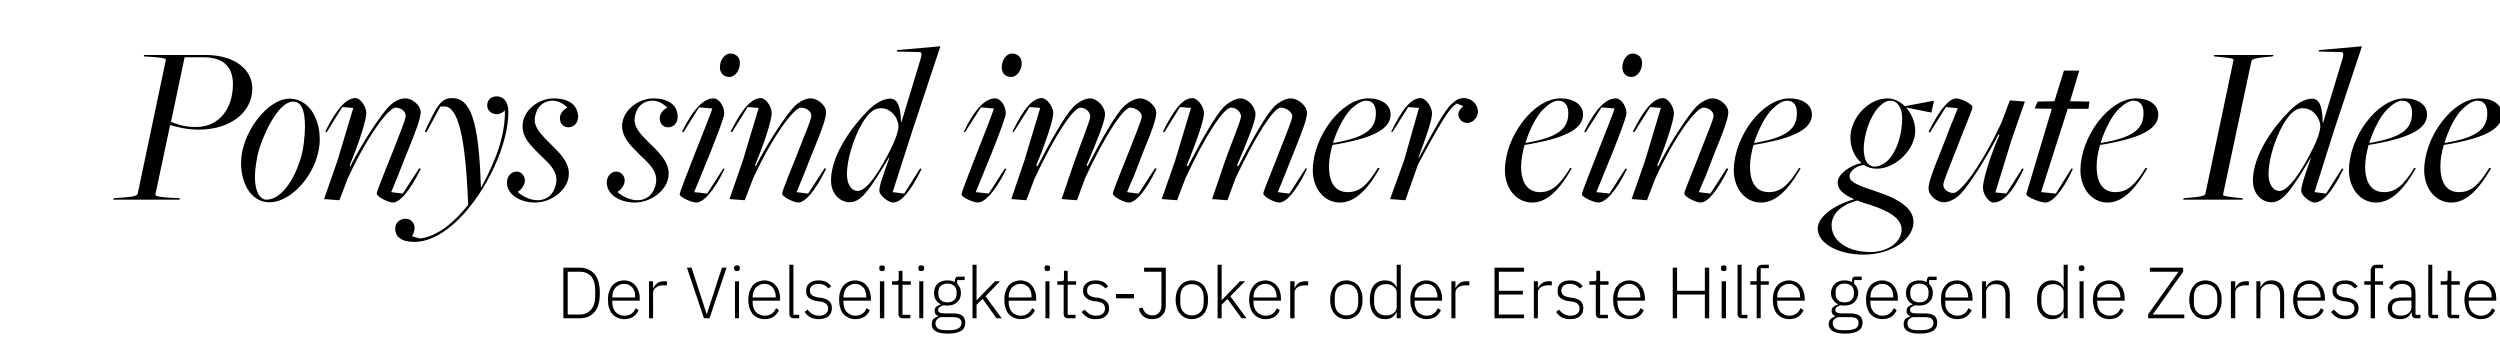
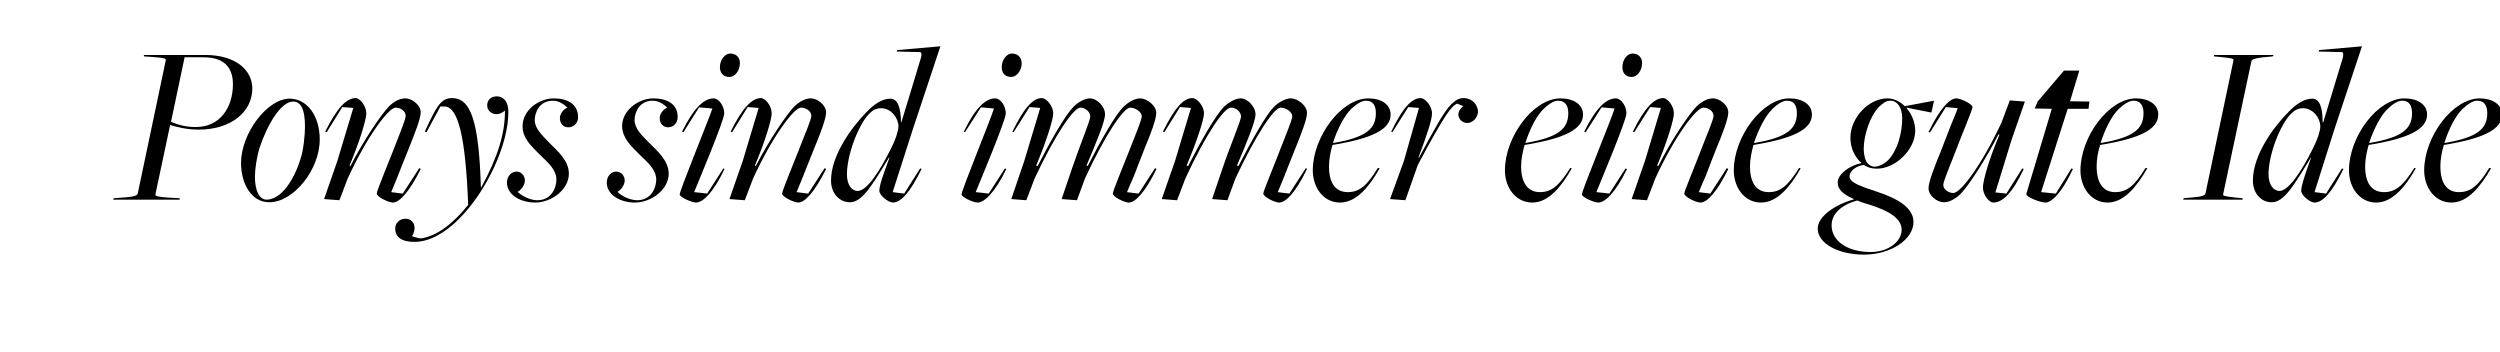
<svg xmlns="http://www.w3.org/2000/svg" version="1.1" width="864px" height="121.5px" viewBox="0 -5 864 121.5" style="top:-5px">
  <desc>Ponys sind immer eine gute Idee Der Vielseitigkeits Joker oder Erste Hilfe gegen die Zornesfalte</desc>
  <defs />
  <g id="Polygon67300">
-     <path d="M 194.7 87.5 C 194.7 87.5 200.26 87.55 200.3 87.5 C 202.5 87.5 204.2 88.3 205.5 89.7 C 206.7 91.2 207.3 93.4 207.3 96.3 C 207.3 99.2 206.7 101.4 205.5 102.8 C 204.2 104.3 202.5 105 200.3 105 C 200.26 105 194.7 105 194.7 105 L 194.7 87.5 Z M 200.3 103.7 C 202 103.7 203.3 103.1 204.3 102 C 205.2 100.9 205.7 99.4 205.7 97.4 C 205.7 97.4 205.7 95.1 205.7 95.1 C 205.7 93.2 205.2 91.6 204.3 90.5 C 203.3 89.4 202 88.9 200.3 88.9 C 200.28 88.87 196.2 88.9 196.2 88.9 L 196.2 103.7 C 196.2 103.7 200.28 103.67 200.3 103.7 Z M 215.7 105.3 C 214.9 105.3 214.1 105.1 213.4 104.8 C 212.7 104.5 212.1 104.1 211.6 103.5 C 211.1 103 210.8 102.3 210.5 101.4 C 210.2 100.6 210.1 99.6 210.1 98.6 C 210.1 97.5 210.2 96.6 210.5 95.8 C 210.8 95 211.1 94.3 211.6 93.7 C 212.1 93.1 212.7 92.7 213.4 92.4 C 214.1 92.1 214.8 91.9 215.7 91.9 C 216.5 91.9 217.3 92.1 217.9 92.4 C 218.6 92.7 219.2 93.1 219.6 93.7 C 220.1 94.2 220.4 94.9 220.7 95.7 C 221 96.4 221.1 97.3 221.1 98.2 C 221.1 98.22 221.1 98.9 221.1 98.9 L 211.6 98.9 C 211.6 98.9 211.62 99.52 211.6 99.5 C 211.6 100.2 211.7 100.8 211.9 101.4 C 212.1 101.9 212.4 102.4 212.7 102.8 C 213.1 103.2 213.5 103.5 214 103.7 C 214.6 104 215.1 104.1 215.8 104.1 C 217.7 104.1 219 103.2 219.7 101.5 C 219.7 101.5 220.7 102.2 220.7 102.2 C 220.3 103.1 219.7 103.9 218.8 104.5 C 218 105 216.9 105.3 215.7 105.3 Z M 215.7 93.1 C 215.1 93.1 214.5 93.2 214 93.5 C 213.5 93.7 213.1 94 212.7 94.4 C 212.4 94.8 212.1 95.3 211.9 95.8 C 211.7 96.4 211.6 97 211.6 97.7 C 211.62 97.67 211.6 97.8 211.6 97.8 L 219.5 97.8 C 219.5 97.8 219.55 97.6 219.5 97.6 C 219.5 96.9 219.5 96.3 219.3 95.8 C 219.1 95.2 218.8 94.7 218.5 94.3 C 218.1 94 217.7 93.7 217.3 93.4 C 216.8 93.2 216.3 93.1 215.7 93.1 Z M 224.3 105 L 224.3 92.2 L 225.7 92.2 L 225.7 94.5 C 225.7 94.5 225.84 94.5 225.8 94.5 C 226.1 93.9 226.5 93.4 227.1 92.9 C 227.7 92.4 228.6 92.2 229.7 92.2 C 229.67 92.2 230.5 92.2 230.5 92.2 L 230.5 93.6 C 230.5 93.6 229.39 93.6 229.4 93.6 C 228.3 93.6 227.5 93.8 226.8 94.3 C 226.1 94.8 225.7 95.4 225.7 96.2 C 225.74 96.25 225.7 105 225.7 105 L 224.3 105 Z M 243.3 105 L 237.4 87.5 L 239 87.5 L 244.2 103.5 L 244.3 103.5 L 249.5 87.5 L 251.1 87.5 L 245.2 105 L 243.3 105 Z M 254.7 88.7 C 254.4 88.7 254.1 88.6 254 88.5 C 253.8 88.3 253.7 88.1 253.7 87.8 C 253.7 87.8 253.7 87.6 253.7 87.6 C 253.7 87.3 253.8 87.1 254 86.9 C 254.1 86.8 254.4 86.7 254.7 86.7 C 255 86.7 255.3 86.8 255.4 86.9 C 255.6 87.1 255.7 87.3 255.7 87.6 C 255.7 87.6 255.7 87.8 255.7 87.8 C 255.7 88.1 255.6 88.3 255.4 88.5 C 255.3 88.6 255 88.7 254.7 88.7 Z M 254 92.2 L 255.4 92.2 L 255.4 105 L 254 105 L 254 92.2 Z M 264.2 105.3 C 263.4 105.3 262.6 105.1 261.9 104.8 C 261.2 104.5 260.6 104.1 260.1 103.5 C 259.7 103 259.3 102.3 259 101.4 C 258.8 100.6 258.6 99.6 258.6 98.6 C 258.6 97.5 258.8 96.6 259 95.8 C 259.3 95 259.7 94.3 260.1 93.7 C 260.6 93.1 261.2 92.7 261.9 92.4 C 262.6 92.1 263.4 91.9 264.2 91.9 C 265 91.9 265.8 92.1 266.4 92.4 C 267.1 92.7 267.7 93.1 268.1 93.7 C 268.6 94.2 269 94.9 269.2 95.7 C 269.5 96.4 269.6 97.3 269.6 98.2 C 269.6 98.22 269.6 98.9 269.6 98.9 L 260.1 98.9 C 260.1 98.9 260.13 99.52 260.1 99.5 C 260.1 100.2 260.2 100.8 260.4 101.4 C 260.6 101.9 260.9 102.4 261.2 102.8 C 261.6 103.2 262 103.5 262.6 103.7 C 263.1 104 263.7 104.1 264.3 104.1 C 266.2 104.1 267.5 103.2 268.2 101.5 C 268.2 101.5 269.2 102.2 269.2 102.2 C 268.8 103.1 268.2 103.9 267.3 104.5 C 266.5 105 265.4 105.3 264.2 105.3 Z M 264.2 93.1 C 263.6 93.1 263 93.2 262.5 93.5 C 262 93.7 261.6 94 261.2 94.4 C 260.9 94.8 260.6 95.3 260.4 95.8 C 260.2 96.4 260.1 97 260.1 97.7 C 260.13 97.67 260.1 97.8 260.1 97.8 L 268.1 97.8 C 268.1 97.8 268.05 97.6 268.1 97.6 C 268.1 96.9 268 96.3 267.8 95.8 C 267.6 95.2 267.3 94.7 267 94.3 C 266.7 94 266.2 93.7 265.8 93.4 C 265.3 93.2 264.8 93.1 264.2 93.1 Z M 274.4 105 C 273.8 105 273.5 104.9 273.2 104.6 C 272.9 104.3 272.8 103.9 272.8 103.4 C 272.78 103.45 272.8 86.5 272.8 86.5 L 274.2 86.5 L 274.2 103.8 L 276.2 103.8 L 276.2 105 C 276.2 105 274.36 105 274.4 105 Z M 283 105.3 C 281.9 105.3 280.9 105.1 280.1 104.7 C 279.3 104.3 278.6 103.6 278.1 102.8 C 278.1 102.8 279.1 102 279.1 102 C 279.6 102.7 280.2 103.2 280.9 103.6 C 281.5 103.9 282.2 104.1 283.1 104.1 C 284.1 104.1 284.8 103.9 285.4 103.4 C 285.9 103 286.2 102.4 286.2 101.6 C 286.2 101 286 100.4 285.5 100 C 285.1 99.6 284.5 99.4 283.5 99.2 C 283.5 99.2 282.5 99.1 282.5 99.1 C 281.9 99 281.4 98.9 280.9 98.7 C 280.4 98.5 280 98.3 279.6 98 C 279.3 97.7 279 97.4 278.8 97 C 278.7 96.6 278.6 96.1 278.6 95.5 C 278.6 94.9 278.7 94.4 278.9 93.9 C 279.1 93.5 279.4 93.1 279.8 92.8 C 280.2 92.5 280.6 92.3 281.2 92.1 C 281.7 92 282.3 91.9 282.9 91.9 C 284 91.9 284.8 92.1 285.5 92.4 C 286.2 92.8 286.8 93.3 287.3 93.9 C 287.3 93.9 286.3 94.7 286.3 94.7 C 286 94.3 285.6 94 285 93.6 C 284.4 93.3 283.7 93.1 282.8 93.1 C 281.9 93.1 281.2 93.3 280.7 93.7 C 280.2 94.1 279.9 94.7 279.9 95.4 C 279.9 96.2 280.2 96.7 280.6 97 C 281.1 97.4 281.8 97.6 282.7 97.8 C 282.7 97.8 283.7 97.9 283.7 97.9 C 285 98.1 286 98.5 286.6 99.1 C 287.2 99.7 287.5 100.5 287.5 101.5 C 287.5 102.7 287.1 103.6 286.3 104.3 C 285.5 105 284.4 105.3 283 105.3 Z M 295.6 105.3 C 294.7 105.3 294 105.1 293.3 104.8 C 292.6 104.5 292 104.1 291.5 103.5 C 291 103 290.6 102.3 290.4 101.4 C 290.1 100.6 290 99.6 290 98.6 C 290 97.5 290.1 96.6 290.4 95.8 C 290.6 95 291 94.3 291.5 93.7 C 292 93.1 292.6 92.7 293.3 92.4 C 293.9 92.1 294.7 91.9 295.6 91.9 C 296.4 91.9 297.1 92.1 297.8 92.4 C 298.5 92.7 299 93.1 299.5 93.7 C 300 94.2 300.3 94.9 300.6 95.7 C 300.8 96.4 301 97.3 301 98.2 C 300.96 98.22 301 98.9 301 98.9 L 291.5 98.9 C 291.5 98.9 291.49 99.52 291.5 99.5 C 291.5 100.2 291.6 100.8 291.8 101.4 C 292 101.9 292.2 102.4 292.6 102.8 C 293 103.2 293.4 103.5 293.9 103.7 C 294.4 104 295 104.1 295.7 104.1 C 297.5 104.1 298.8 103.2 299.5 101.5 C 299.5 101.5 300.6 102.2 300.6 102.2 C 300.2 103.1 299.6 103.9 298.7 104.5 C 297.8 105 296.8 105.3 295.6 105.3 Z M 295.6 93.1 C 294.9 93.1 294.4 93.2 293.9 93.5 C 293.4 93.7 293 94 292.6 94.4 C 292.2 94.8 292 95.3 291.8 95.8 C 291.6 96.4 291.5 97 291.5 97.7 C 291.49 97.67 291.5 97.8 291.5 97.8 L 299.4 97.8 C 299.4 97.8 299.41 97.6 299.4 97.6 C 299.4 96.9 299.3 96.3 299.1 95.8 C 299 95.2 298.7 94.7 298.3 94.3 C 298 94 297.6 93.7 297.1 93.4 C 296.6 93.2 296.1 93.1 295.6 93.1 Z M 304.8 88.7 C 304.5 88.7 304.3 88.6 304.1 88.5 C 303.9 88.3 303.9 88.1 303.9 87.8 C 303.9 87.8 303.9 87.6 303.9 87.6 C 303.9 87.3 303.9 87.1 304.1 86.9 C 304.3 86.8 304.5 86.7 304.8 86.7 C 305.2 86.7 305.4 86.8 305.6 86.9 C 305.7 87.1 305.8 87.3 305.8 87.6 C 305.8 87.6 305.8 87.8 305.8 87.8 C 305.8 88.1 305.7 88.3 305.6 88.5 C 305.4 88.6 305.2 88.7 304.8 88.7 Z M 304.1 92.2 L 305.6 92.2 L 305.6 105 L 304.1 105 L 304.1 92.2 Z M 312.1 105 C 311.5 105 311.1 104.9 310.9 104.6 C 310.6 104.3 310.5 103.9 310.5 103.4 C 310.48 103.42 310.5 93.4 310.5 93.4 L 308.3 93.4 L 308.3 92.2 C 308.3 92.2 309.71 92.2 309.7 92.2 C 310.1 92.2 310.3 92.1 310.4 92 C 310.5 91.8 310.6 91.6 310.6 91.2 C 310.61 91.22 310.6 88.6 310.6 88.6 L 311.9 88.6 L 311.9 92.2 L 314.8 92.2 L 314.8 93.4 L 311.9 93.4 L 311.9 103.8 L 314.6 103.8 L 314.6 105 C 314.6 105 312.06 105 312.1 105 Z M 318.4 88.7 C 318 88.7 317.8 88.6 317.6 88.5 C 317.5 88.3 317.4 88.1 317.4 87.8 C 317.4 87.8 317.4 87.6 317.4 87.6 C 317.4 87.3 317.5 87.1 317.6 86.9 C 317.8 86.8 318 86.7 318.4 86.7 C 318.7 86.7 319 86.8 319.1 86.9 C 319.3 87.1 319.4 87.3 319.4 87.6 C 319.4 87.6 319.4 87.8 319.4 87.8 C 319.4 88.1 319.3 88.3 319.1 88.5 C 319 88.6 318.7 88.7 318.4 88.7 Z M 317.7 92.2 L 319.1 92.2 L 319.1 105 L 317.7 105 L 317.7 92.2 Z M 333.6 106.5 C 333.6 107.8 333.1 108.8 332.1 109.4 C 331 110 329.5 110.3 327.5 110.3 C 325.5 110.3 324.1 110 323.3 109.4 C 322.4 108.9 322 108.1 322 107.1 C 322 106.4 322.2 105.8 322.5 105.3 C 322.9 104.9 323.5 104.6 324.2 104.4 C 324.2 104.4 324.2 104.2 324.2 104.2 C 323.4 103.9 323 103.3 323 102.4 C 323 101.8 323.2 101.3 323.6 101 C 324 100.7 324.5 100.4 325.1 100.2 C 325.1 100.2 325.1 100.1 325.1 100.1 C 324.4 99.8 323.8 99.3 323.4 98.6 C 323 98 322.8 97.2 322.8 96.2 C 322.8 95.6 322.9 95 323.1 94.5 C 323.3 93.9 323.6 93.5 324 93.1 C 324.4 92.7 324.9 92.4 325.5 92.2 C 326.1 92 326.7 91.9 327.4 91.9 C 328.4 91.9 329.3 92.1 330 92.5 C 330 92.5 330 91.9 330 91.9 C 330 91.5 330.1 91.2 330.3 91 C 330.5 90.7 330.8 90.6 331.2 90.6 C 331.17 90.62 333.4 90.6 333.4 90.6 L 333.4 91.8 L 330.8 91.8 C 330.8 91.8 330.77 93.07 330.8 93.1 C 331.2 93.5 331.5 93.9 331.8 94.5 C 332 95 332.1 95.6 332.1 96.2 C 332.1 96.9 332 97.5 331.8 98 C 331.6 98.6 331.2 99 330.8 99.4 C 330.4 99.8 329.9 100.1 329.4 100.3 C 328.8 100.5 328.1 100.6 327.4 100.6 C 327.2 100.6 327 100.6 326.8 100.6 C 326.6 100.5 326.3 100.5 326.1 100.5 C 325.6 100.6 325.1 100.8 324.8 101.1 C 324.4 101.3 324.2 101.7 324.2 102.1 C 324.2 102.9 324.9 103.3 326.3 103.3 C 326.3 103.3 329.2 103.3 329.2 103.3 C 330.8 103.3 331.9 103.6 332.6 104.1 C 333.3 104.7 333.6 105.5 333.6 106.5 Z M 332.3 106.6 C 332.3 106 332.1 105.5 331.6 105.1 C 331.2 104.8 330.4 104.6 329.2 104.6 C 329.2 104.6 325.1 104.6 325.1 104.6 C 324.5 104.8 324.1 105.1 323.8 105.4 C 323.5 105.8 323.3 106.2 323.3 106.8 C 323.3 107.5 323.6 108 324.1 108.5 C 324.7 108.9 325.5 109.1 326.6 109.1 C 326.6 109.1 328.2 109.1 328.2 109.1 C 329.5 109.1 330.5 108.9 331.2 108.5 C 331.9 108.1 332.3 107.5 332.3 106.6 Z M 327.4 99.5 C 328.4 99.5 329.2 99.2 329.8 98.7 C 330.3 98.2 330.6 97.5 330.6 96.6 C 330.6 96.6 330.6 95.8 330.6 95.8 C 330.6 95 330.3 94.3 329.8 93.8 C 329.2 93.3 328.4 93 327.4 93 C 326.4 93 325.7 93.3 325.1 93.8 C 324.6 94.3 324.3 95 324.3 95.8 C 324.3 95.8 324.3 96.6 324.3 96.6 C 324.3 97.5 324.6 98.2 325.1 98.7 C 325.7 99.2 326.5 99.5 327.4 99.5 Z M 336.1 86.5 L 337.5 86.5 L 337.5 98.7 L 337.6 98.7 L 339.6 96.6 L 343.9 92.2 L 345.6 92.2 L 340.6 97.4 L 346.2 105 L 344.4 105 L 339.6 98.3 L 337.5 100.3 L 337.5 105 L 336.1 105 L 336.1 86.5 Z M 352.7 105.3 C 351.9 105.3 351.1 105.1 350.4 104.8 C 349.7 104.5 349.1 104.1 348.6 103.5 C 348.1 103 347.8 102.3 347.5 101.4 C 347.2 100.6 347.1 99.6 347.1 98.6 C 347.1 97.5 347.2 96.6 347.5 95.8 C 347.8 95 348.1 94.3 348.6 93.7 C 349.1 93.1 349.7 92.7 350.4 92.4 C 351.1 92.1 351.8 91.9 352.7 91.9 C 353.5 91.9 354.2 92.1 354.9 92.4 C 355.6 92.7 356.1 93.1 356.6 93.7 C 357.1 94.2 357.4 94.9 357.7 95.7 C 358 96.4 358.1 97.3 358.1 98.2 C 358.08 98.22 358.1 98.9 358.1 98.9 L 348.6 98.9 C 348.6 98.9 348.61 99.52 348.6 99.5 C 348.6 100.2 348.7 100.8 348.9 101.4 C 349.1 101.9 349.4 102.4 349.7 102.8 C 350.1 103.2 350.5 103.5 351 103.7 C 351.5 104 352.1 104.1 352.8 104.1 C 354.6 104.1 355.9 103.2 356.7 101.5 C 356.7 101.5 357.7 102.2 357.7 102.2 C 357.3 103.1 356.7 103.9 355.8 104.5 C 355 105 353.9 105.3 352.7 105.3 Z M 352.7 93.1 C 352.1 93.1 351.5 93.2 351 93.5 C 350.5 93.7 350.1 94 349.7 94.4 C 349.4 94.8 349.1 95.3 348.9 95.8 C 348.7 96.4 348.6 97 348.6 97.7 C 348.61 97.67 348.6 97.8 348.6 97.8 L 356.5 97.8 C 356.5 97.8 356.53 97.6 356.5 97.6 C 356.5 96.9 356.4 96.3 356.3 95.8 C 356.1 95.2 355.8 94.7 355.5 94.3 C 355.1 94 354.7 93.7 354.2 93.4 C 353.8 93.2 353.2 93.1 352.7 93.1 Z M 362 88.7 C 361.6 88.7 361.4 88.6 361.2 88.5 C 361.1 88.3 361 88.1 361 87.8 C 361 87.8 361 87.6 361 87.6 C 361 87.3 361.1 87.1 361.2 86.9 C 361.4 86.8 361.6 86.7 362 86.7 C 362.3 86.7 362.5 86.8 362.7 86.9 C 362.9 87.1 362.9 87.3 362.9 87.6 C 362.9 87.6 362.9 87.8 362.9 87.8 C 362.9 88.1 362.9 88.3 362.7 88.5 C 362.5 88.6 362.3 88.7 362 88.7 Z M 361.3 92.2 L 362.7 92.2 L 362.7 105 L 361.3 105 L 361.3 92.2 Z M 369.2 105 C 368.7 105 368.3 104.9 368 104.6 C 367.7 104.3 367.6 103.9 367.6 103.4 C 367.6 103.42 367.6 93.4 367.6 93.4 L 365.4 93.4 L 365.4 92.2 C 365.4 92.2 366.83 92.2 366.8 92.2 C 367.2 92.2 367.4 92.1 367.5 92 C 367.7 91.8 367.7 91.6 367.7 91.2 C 367.73 91.22 367.7 88.6 367.7 88.6 L 369 88.6 L 369 92.2 L 371.9 92.2 L 371.9 93.4 L 369 93.4 L 369 103.8 L 371.7 103.8 L 371.7 105 C 371.7 105 369.18 105 369.2 105 Z M 378.7 105.3 C 377.6 105.3 376.7 105.1 375.9 104.7 C 375.1 104.3 374.4 103.6 373.8 102.8 C 373.8 102.8 374.9 102 374.9 102 C 375.4 102.7 376 103.2 376.6 103.6 C 377.2 103.9 378 104.1 378.8 104.1 C 379.8 104.1 380.6 103.9 381.1 103.4 C 381.6 103 381.9 102.4 381.9 101.6 C 381.9 101 381.7 100.4 381.3 100 C 380.9 99.6 380.2 99.4 379.3 99.2 C 379.3 99.2 378.2 99.1 378.2 99.1 C 377.6 99 377.1 98.9 376.6 98.7 C 376.1 98.5 375.7 98.3 375.4 98 C 375.1 97.7 374.8 97.4 374.6 97 C 374.4 96.6 374.3 96.1 374.3 95.5 C 374.3 94.9 374.4 94.4 374.6 93.9 C 374.9 93.5 375.2 93.1 375.6 92.8 C 375.9 92.5 376.4 92.3 376.9 92.1 C 377.5 92 378 91.9 378.7 91.9 C 379.7 91.9 380.6 92.1 381.3 92.4 C 382 92.8 382.5 93.3 383 93.9 C 383 93.9 382.1 94.7 382.1 94.7 C 381.7 94.3 381.3 94 380.7 93.6 C 380.2 93.3 379.5 93.1 378.6 93.1 C 377.7 93.1 377 93.3 376.4 93.7 C 375.9 94.1 375.7 94.7 375.7 95.4 C 375.7 96.2 375.9 96.7 376.4 97 C 376.8 97.4 377.5 97.6 378.4 97.8 C 378.4 97.8 379.5 97.9 379.5 97.9 C 380.8 98.1 381.7 98.5 382.3 99.1 C 383 99.7 383.3 100.5 383.3 101.5 C 383.3 102.7 382.9 103.6 382.1 104.3 C 381.3 105 380.1 105.3 378.7 105.3 Z M 385.7 98.1 L 385.7 96.6 L 391.9 96.6 L 391.9 98.1 L 385.7 98.1 Z M 402.9 87.5 C 402.9 87.5 402.92 100.45 402.9 100.4 C 402.9 102 402.5 103.2 401.6 104 C 400.8 104.9 399.6 105.3 398.2 105.3 C 397 105.3 395.9 105 395.1 104.3 C 394.3 103.6 393.8 102.7 393.6 101.6 C 393.6 101.6 394.9 101.3 394.9 101.3 C 395.1 102.1 395.5 102.7 396 103.2 C 396.6 103.7 397.3 104 398.2 104 C 399.3 104 400.1 103.7 400.6 103 C 401.2 102.4 401.4 101.5 401.4 100.2 C 401.42 100.22 401.4 88.9 401.4 88.9 L 395.4 88.9 L 395.4 87.5 L 402.9 87.5 Z M 411.9 105.3 C 411.1 105.3 410.3 105.1 409.6 104.8 C 408.9 104.5 408.4 104.1 407.9 103.5 C 407.4 103 407 102.3 406.7 101.4 C 406.5 100.6 406.3 99.6 406.3 98.6 C 406.3 97.5 406.5 96.6 406.7 95.8 C 407 95 407.4 94.3 407.9 93.7 C 408.4 93.1 408.9 92.7 409.6 92.4 C 410.3 92.1 411.1 91.9 411.9 91.9 C 412.8 91.9 413.5 92.1 414.2 92.4 C 414.9 92.7 415.5 93.1 416 93.7 C 416.5 94.3 416.8 95 417.1 95.8 C 417.4 96.6 417.5 97.5 417.5 98.6 C 417.5 99.6 417.4 100.6 417.1 101.4 C 416.8 102.3 416.5 103 416 103.5 C 415.5 104.1 414.9 104.5 414.2 104.8 C 413.5 105.1 412.8 105.3 411.9 105.3 Z M 411.9 104 C 413.2 104 414.2 103.6 414.9 102.8 C 415.6 102.1 416 100.9 416 99.4 C 416 99.4 416 97.8 416 97.8 C 416 96.3 415.6 95.2 414.9 94.4 C 414.2 93.6 413.2 93.2 411.9 93.2 C 410.7 93.2 409.7 93.6 409 94.3 C 408.2 95.1 407.9 96.3 407.9 97.8 C 407.9 97.8 407.9 99.4 407.9 99.4 C 407.9 100.9 408.2 102 409 102.8 C 409.7 103.6 410.7 104 411.9 104 Z M 420.8 86.5 L 422.2 86.5 L 422.2 98.7 L 422.3 98.7 L 424.3 96.6 L 428.5 92.2 L 430.3 92.2 L 425.2 97.4 L 430.8 105 L 429.1 105 L 424.2 98.3 L 422.2 100.3 L 422.2 105 L 420.8 105 L 420.8 86.5 Z M 437.3 105.3 C 436.5 105.3 435.7 105.1 435 104.8 C 434.3 104.5 433.8 104.1 433.3 103.5 C 432.8 103 432.4 102.3 432.1 101.4 C 431.9 100.6 431.7 99.6 431.7 98.6 C 431.7 97.5 431.9 96.6 432.1 95.8 C 432.4 95 432.8 94.3 433.3 93.7 C 433.8 93.1 434.3 92.7 435 92.4 C 435.7 92.1 436.5 91.9 437.3 91.9 C 438.1 91.9 438.9 92.1 439.5 92.4 C 440.2 92.7 440.8 93.1 441.2 93.7 C 441.7 94.2 442.1 94.9 442.3 95.7 C 442.6 96.4 442.7 97.3 442.7 98.2 C 442.72 98.22 442.7 98.9 442.7 98.9 L 433.2 98.9 C 433.2 98.9 433.25 99.52 433.2 99.5 C 433.2 100.2 433.3 100.8 433.5 101.4 C 433.7 101.9 434 102.4 434.4 102.8 C 434.7 103.2 435.2 103.5 435.7 103.7 C 436.2 104 436.8 104.1 437.4 104.1 C 439.3 104.1 440.6 103.2 441.3 101.5 C 441.3 101.5 442.3 102.2 442.3 102.2 C 441.9 103.1 441.3 103.9 440.5 104.5 C 439.6 105 438.6 105.3 437.3 105.3 Z M 437.3 93.1 C 436.7 93.1 436.1 93.2 435.6 93.5 C 435.1 93.7 434.7 94 434.4 94.4 C 434 94.8 433.7 95.3 433.5 95.8 C 433.3 96.4 433.2 97 433.2 97.7 C 433.25 97.67 433.2 97.8 433.2 97.8 L 441.2 97.8 C 441.2 97.8 441.17 97.6 441.2 97.6 C 441.2 96.9 441.1 96.3 440.9 95.8 C 440.7 95.2 440.5 94.7 440.1 94.3 C 439.8 94 439.4 93.7 438.9 93.4 C 438.4 93.2 437.9 93.1 437.3 93.1 Z M 445.9 105 L 445.9 92.2 L 447.4 92.2 L 447.4 94.5 C 447.4 94.5 447.47 94.5 447.5 94.5 C 447.7 93.9 448.1 93.4 448.7 92.9 C 449.3 92.4 450.2 92.2 451.3 92.2 C 451.3 92.2 452.1 92.2 452.1 92.2 L 452.1 93.6 C 452.1 93.6 451.02 93.6 451 93.6 C 450 93.6 449.1 93.8 448.4 94.3 C 447.7 94.8 447.4 95.4 447.4 96.2 C 447.37 96.25 447.4 105 447.4 105 L 445.9 105 Z M 465.3 105.3 C 464.5 105.3 463.7 105.1 463 104.8 C 462.3 104.5 461.8 104.1 461.3 103.5 C 460.8 103 460.4 102.3 460.1 101.4 C 459.9 100.6 459.7 99.6 459.7 98.6 C 459.7 97.5 459.9 96.6 460.1 95.8 C 460.4 95 460.8 94.3 461.3 93.7 C 461.8 93.1 462.3 92.7 463 92.4 C 463.7 92.1 464.5 91.9 465.3 91.9 C 466.2 91.9 466.9 92.1 467.6 92.4 C 468.3 92.7 468.9 93.1 469.4 93.7 C 469.9 94.3 470.2 95 470.5 95.8 C 470.8 96.6 470.9 97.5 470.9 98.6 C 470.9 99.6 470.8 100.6 470.5 101.4 C 470.2 102.3 469.9 103 469.4 103.5 C 468.9 104.1 468.3 104.5 467.6 104.8 C 466.9 105.1 466.2 105.3 465.3 105.3 Z M 465.3 104 C 466.6 104 467.6 103.6 468.3 102.8 C 469 102.1 469.4 100.9 469.4 99.4 C 469.4 99.4 469.4 97.8 469.4 97.8 C 469.4 96.3 469 95.2 468.3 94.4 C 467.6 93.6 466.6 93.2 465.3 93.2 C 464.1 93.2 463.1 93.6 462.4 94.3 C 461.6 95.1 461.3 96.3 461.3 97.8 C 461.3 97.8 461.3 99.4 461.3 99.4 C 461.3 100.9 461.6 102 462.4 102.8 C 463.1 103.6 464.1 104 465.3 104 Z M 482.7 102.9 C 482.7 102.9 482.58 102.95 482.6 102.9 C 482.2 103.7 481.8 104.2 481.1 104.7 C 480.5 105.1 479.7 105.3 478.7 105.3 C 477 105.3 475.7 104.7 474.8 103.5 C 473.9 102.4 473.4 100.7 473.4 98.6 C 473.4 96.5 473.9 94.8 474.8 93.6 C 475.7 92.5 477 91.9 478.7 91.9 C 479.7 91.9 480.5 92.1 481.1 92.5 C 481.8 93 482.3 93.5 482.6 94.2 C 482.58 94.25 482.7 94.2 482.7 94.2 L 482.7 86.5 L 484.1 86.5 L 484.1 105 L 482.7 105 L 482.7 102.9 Z M 479 104 C 479.5 104 480 104 480.4 103.8 C 480.9 103.7 481.2 103.5 481.6 103.2 C 481.9 103 482.2 102.7 482.4 102.3 C 482.6 102 482.7 101.5 482.7 101.1 C 482.7 101.1 482.7 96 482.7 96 C 482.7 95.6 482.6 95.2 482.4 94.9 C 482.2 94.5 481.9 94.2 481.6 94 C 481.2 93.7 480.9 93.5 480.4 93.4 C 480 93.2 479.5 93.2 479 93.2 C 477.7 93.2 476.7 93.6 476 94.4 C 475.3 95.2 474.9 96.3 474.9 97.7 C 474.9 97.7 474.9 99.5 474.9 99.5 C 474.9 100.9 475.3 102 476 102.8 C 476.7 103.6 477.7 104 479 104 Z M 493 105.3 C 492.1 105.3 491.4 105.1 490.7 104.8 C 490 104.5 489.4 104.1 488.9 103.5 C 488.4 103 488 102.3 487.8 101.4 C 487.5 100.6 487.4 99.6 487.4 98.6 C 487.4 97.5 487.5 96.6 487.8 95.8 C 488 95 488.4 94.3 488.9 93.7 C 489.4 93.1 490 92.7 490.7 92.4 C 491.3 92.1 492.1 91.9 493 91.9 C 493.8 91.9 494.5 92.1 495.2 92.4 C 495.8 92.7 496.4 93.1 496.9 93.7 C 497.3 94.2 497.7 94.9 498 95.7 C 498.2 96.4 498.4 97.3 498.4 98.2 C 498.35 98.22 498.4 98.9 498.4 98.9 L 488.9 98.9 C 488.9 98.9 488.88 99.52 488.9 99.5 C 488.9 100.2 489 100.8 489.2 101.4 C 489.4 101.9 489.6 102.4 490 102.8 C 490.3 103.2 490.8 103.5 491.3 103.7 C 491.8 104 492.4 104.1 493.1 104.1 C 494.9 104.1 496.2 103.2 496.9 101.5 C 496.9 101.5 498 102.2 498 102.2 C 497.6 103.1 496.9 103.9 496.1 104.5 C 495.2 105 494.2 105.3 493 105.3 Z M 493 93.1 C 492.3 93.1 491.8 93.2 491.3 93.5 C 490.8 93.7 490.3 94 490 94.4 C 489.6 94.8 489.4 95.3 489.2 95.8 C 489 96.4 488.9 97 488.9 97.7 C 488.88 97.67 488.9 97.8 488.9 97.8 L 496.8 97.8 C 496.8 97.8 496.8 97.6 496.8 97.6 C 496.8 96.9 496.7 96.3 496.5 95.8 C 496.3 95.2 496.1 94.7 495.7 94.3 C 495.4 94 495 93.7 494.5 93.4 C 494 93.2 493.5 93.1 493 93.1 Z M 501.6 105 L 501.6 92.2 L 503 92.2 L 503 94.5 C 503 94.5 503.1 94.5 503.1 94.5 C 503.3 93.9 503.8 93.4 504.4 92.9 C 505 92.4 505.8 92.2 506.9 92.2 C 506.92 92.2 507.8 92.2 507.8 92.2 L 507.8 93.6 C 507.8 93.6 506.65 93.6 506.6 93.6 C 505.6 93.6 504.7 93.8 504 94.3 C 503.3 94.8 503 95.4 503 96.2 C 503 96.25 503 105 503 105 L 501.6 105 Z M 516.5 105 L 516.5 87.5 L 526.7 87.5 L 526.7 88.9 L 518 88.9 L 518 95.5 L 526.3 95.5 L 526.3 96.8 L 518 96.8 L 518 103.7 L 526.7 103.7 L 526.7 105 L 516.5 105 Z M 530.1 105 L 530.1 92.2 L 531.5 92.2 L 531.5 94.5 C 531.5 94.5 531.58 94.5 531.6 94.5 C 531.8 93.9 532.3 93.4 532.9 92.9 C 533.5 92.4 534.3 92.2 535.4 92.2 C 535.41 92.2 536.3 92.2 536.3 92.2 L 536.3 93.6 C 536.3 93.6 535.13 93.6 535.1 93.6 C 534.1 93.6 533.2 93.8 532.5 94.3 C 531.8 94.8 531.5 95.4 531.5 96.2 C 531.48 96.25 531.5 105 531.5 105 L 530.1 105 Z M 542.7 105.3 C 541.6 105.3 540.6 105.1 539.8 104.7 C 539 104.3 538.3 103.6 537.8 102.8 C 537.8 102.8 538.8 102 538.8 102 C 539.3 102.7 539.9 103.2 540.6 103.6 C 541.2 103.9 541.9 104.1 542.8 104.1 C 543.8 104.1 544.5 103.9 545.1 103.4 C 545.6 103 545.9 102.4 545.9 101.6 C 545.9 101 545.7 100.4 545.2 100 C 544.8 99.6 544.2 99.4 543.2 99.2 C 543.2 99.2 542.2 99.1 542.2 99.1 C 541.6 99 541.1 98.9 540.6 98.7 C 540.1 98.5 539.7 98.3 539.3 98 C 539 97.7 538.7 97.4 538.5 97 C 538.4 96.6 538.3 96.1 538.3 95.5 C 538.3 94.9 538.4 94.4 538.6 93.9 C 538.8 93.5 539.1 93.1 539.5 92.8 C 539.9 92.5 540.3 92.3 540.9 92.1 C 541.4 92 542 91.9 542.6 91.9 C 543.7 91.9 544.5 92.1 545.2 92.4 C 545.9 92.8 546.5 93.3 547 93.9 C 547 93.9 546 94.7 546 94.7 C 545.7 94.3 545.3 94 544.7 93.6 C 544.1 93.3 543.4 93.1 542.5 93.1 C 541.6 93.1 540.9 93.3 540.4 93.7 C 539.9 94.1 539.6 94.7 539.6 95.4 C 539.6 96.2 539.9 96.7 540.3 97 C 540.8 97.4 541.5 97.6 542.4 97.8 C 542.4 97.8 543.4 97.9 543.4 97.9 C 544.7 98.1 545.7 98.5 546.3 99.1 C 546.9 99.7 547.2 100.5 547.2 101.5 C 547.2 102.7 546.8 103.6 546 104.3 C 545.2 105 544.1 105.3 542.7 105.3 Z M 553.1 105 C 552.6 105 552.2 104.9 551.9 104.6 C 551.7 104.3 551.5 103.9 551.5 103.4 C 551.53 103.42 551.5 93.4 551.5 93.4 L 549.3 93.4 L 549.3 92.2 C 549.3 92.2 550.75 92.2 550.8 92.2 C 551.1 92.2 551.3 92.1 551.5 92 C 551.6 91.8 551.7 91.6 551.7 91.2 C 551.65 91.22 551.7 88.6 551.7 88.6 L 553 88.6 L 553 92.2 L 555.9 92.2 L 555.9 93.4 L 553 93.4 L 553 103.8 L 555.7 103.8 L 555.7 105 C 555.7 105 553.1 105 553.1 105 Z M 563.1 105.3 C 562.2 105.3 561.5 105.1 560.8 104.8 C 560.1 104.5 559.5 104.1 559 103.5 C 558.5 103 558.1 102.3 557.9 101.4 C 557.6 100.6 557.5 99.6 557.5 98.6 C 557.5 97.5 557.6 96.6 557.9 95.8 C 558.1 95 558.5 94.3 559 93.7 C 559.5 93.1 560.1 92.7 560.8 92.4 C 561.4 92.1 562.2 91.9 563.1 91.9 C 563.9 91.9 564.6 92.1 565.3 92.4 C 566 92.7 566.5 93.1 567 93.7 C 567.5 94.2 567.8 94.9 568.1 95.7 C 568.3 96.4 568.5 97.3 568.5 98.2 C 568.46 98.22 568.5 98.9 568.5 98.9 L 559 98.9 C 559 98.9 558.98 99.52 559 99.5 C 559 100.2 559.1 100.8 559.3 101.4 C 559.5 101.9 559.7 102.4 560.1 102.8 C 560.5 103.2 560.9 103.5 561.4 103.7 C 561.9 104 562.5 104.1 563.2 104.1 C 565 104.1 566.3 103.2 567 101.5 C 567 101.5 568.1 102.2 568.1 102.2 C 567.7 103.1 567.1 103.9 566.2 104.5 C 565.3 105 564.3 105.3 563.1 105.3 Z M 563.1 93.1 C 562.4 93.1 561.9 93.2 561.4 93.5 C 560.9 93.7 560.5 94 560.1 94.4 C 559.7 94.8 559.5 95.3 559.3 95.8 C 559.1 96.4 559 97 559 97.7 C 558.98 97.67 559 97.8 559 97.8 L 566.9 97.8 C 566.9 97.8 566.91 97.6 566.9 97.6 C 566.9 96.9 566.8 96.3 566.6 95.8 C 566.5 95.2 566.2 94.7 565.8 94.3 C 565.5 94 565.1 93.7 564.6 93.4 C 564.1 93.2 563.6 93.1 563.1 93.1 Z M 589.2 96.8 L 579.6 96.8 L 579.6 105 L 578.1 105 L 578.1 87.5 L 579.6 87.5 L 579.6 95.5 L 589.2 95.5 L 589.2 87.5 L 590.7 87.5 L 590.7 105 L 589.2 105 L 589.2 96.8 Z M 595.7 88.7 C 595.4 88.7 595.2 88.6 595 88.5 C 594.8 88.3 594.8 88.1 594.8 87.8 C 594.8 87.8 594.8 87.6 594.8 87.6 C 594.8 87.3 594.8 87.1 595 86.9 C 595.2 86.8 595.4 86.7 595.7 86.7 C 596.1 86.7 596.3 86.8 596.5 86.9 C 596.6 87.1 596.7 87.3 596.7 87.6 C 596.7 87.6 596.7 87.8 596.7 87.8 C 596.7 88.1 596.6 88.3 596.5 88.5 C 596.3 88.6 596.1 88.7 595.7 88.7 Z M 595 92.2 L 596.5 92.2 L 596.5 105 L 595 105 L 595 92.2 Z M 602.1 105 C 601.6 105 601.2 104.9 600.9 104.6 C 600.6 104.3 600.5 103.9 600.5 103.4 C 600.52 103.45 600.5 86.5 600.5 86.5 L 601.9 86.5 L 601.9 103.8 L 603.9 103.8 L 603.9 105 C 603.9 105 602.09 105 602.1 105 Z M 607.1 93.4 L 604.9 93.4 L 604.9 92.2 L 607.1 92.2 C 607.1 92.2 607.09 88.62 607.1 88.6 C 607.1 88 607.3 87.5 607.6 87.1 C 607.9 86.7 608.4 86.5 609.1 86.5 C 609.09 86.5 611.3 86.5 611.3 86.5 L 611.3 87.7 L 608.5 87.7 L 608.5 92.2 L 611.3 92.2 L 611.3 93.4 L 608.5 93.4 L 608.5 105 L 607.1 105 L 607.1 93.4 Z M 618.3 105.3 C 617.5 105.3 616.7 105.1 616 104.8 C 615.3 104.5 614.7 104.1 614.2 103.5 C 613.7 103 613.3 102.3 613.1 101.4 C 612.8 100.6 612.7 99.6 612.7 98.6 C 612.7 97.5 612.8 96.6 613.1 95.8 C 613.3 95 613.7 94.3 614.2 93.7 C 614.7 93.1 615.3 92.7 616 92.4 C 616.7 92.1 617.4 91.9 618.3 91.9 C 619.1 91.9 619.8 92.1 620.5 92.4 C 621.2 92.7 621.7 93.1 622.2 93.7 C 622.7 94.2 623 94.9 623.3 95.7 C 623.5 96.4 623.7 97.3 623.7 98.2 C 623.68 98.22 623.7 98.9 623.7 98.9 L 614.2 98.9 C 614.2 98.9 614.2 99.52 614.2 99.5 C 614.2 100.2 614.3 100.8 614.5 101.4 C 614.7 101.9 615 102.4 615.3 102.8 C 615.7 103.2 616.1 103.5 616.6 103.7 C 617.1 104 617.7 104.1 618.4 104.1 C 620.2 104.1 621.5 103.2 622.3 101.5 C 622.3 101.5 623.3 102.2 623.3 102.2 C 622.9 103.1 622.3 103.9 621.4 104.5 C 620.6 105 619.5 105.3 618.3 105.3 Z M 618.3 93.1 C 617.7 93.1 617.1 93.2 616.6 93.5 C 616.1 93.7 615.7 94 615.3 94.4 C 615 94.8 614.7 95.3 614.5 95.8 C 614.3 96.4 614.2 97 614.2 97.7 C 614.2 97.67 614.2 97.8 614.2 97.8 L 622.1 97.8 C 622.1 97.8 622.13 97.6 622.1 97.6 C 622.1 96.9 622 96.3 621.9 95.8 C 621.7 95.2 621.4 94.7 621.1 94.3 C 620.7 94 620.3 93.7 619.8 93.4 C 619.4 93.2 618.8 93.1 618.3 93.1 Z M 643.7 106.5 C 643.7 107.8 643.2 108.8 642.1 109.4 C 641.1 110 639.6 110.3 637.6 110.3 C 635.6 110.3 634.2 110 633.3 109.4 C 632.5 108.9 632 108.1 632 107.1 C 632 106.4 632.2 105.8 632.6 105.3 C 633 104.9 633.5 104.6 634.2 104.4 C 634.2 104.4 634.2 104.2 634.2 104.2 C 633.4 103.9 633 103.3 633 102.4 C 633 101.8 633.2 101.3 633.7 101 C 634.1 100.7 634.6 100.4 635.2 100.2 C 635.2 100.2 635.2 100.1 635.2 100.1 C 634.5 99.8 633.9 99.3 633.5 98.6 C 633 98 632.8 97.2 632.8 96.2 C 632.8 95.6 632.9 95 633.2 94.5 C 633.4 93.9 633.7 93.5 634.1 93.1 C 634.5 92.7 635 92.4 635.6 92.2 C 636.1 92 636.8 91.9 637.5 91.9 C 638.5 91.9 639.3 92.1 640.1 92.5 C 640.1 92.5 640.1 91.9 640.1 91.9 C 640.1 91.5 640.1 91.2 640.3 91 C 640.5 90.7 640.8 90.6 641.2 90.6 C 641.23 90.62 643.4 90.6 643.4 90.6 L 643.4 91.8 L 640.8 91.8 C 640.8 91.8 640.83 93.07 640.8 93.1 C 641.3 93.5 641.6 93.9 641.8 94.5 C 642.1 95 642.2 95.6 642.2 96.2 C 642.2 96.9 642.1 97.5 641.8 98 C 641.6 98.6 641.3 99 640.9 99.4 C 640.5 99.8 640 100.1 639.4 100.3 C 638.8 100.5 638.2 100.6 637.5 100.6 C 637.3 100.6 637 100.6 636.8 100.6 C 636.6 100.5 636.4 100.5 636.2 100.5 C 635.6 100.6 635.2 100.8 634.8 101.1 C 634.5 101.3 634.3 101.7 634.3 102.1 C 634.3 102.9 635 103.3 636.3 103.3 C 636.3 103.3 639.3 103.3 639.3 103.3 C 640.9 103.3 642 103.6 642.7 104.1 C 643.4 104.7 643.7 105.5 643.7 106.5 Z M 642.3 106.6 C 642.3 106 642.1 105.5 641.7 105.1 C 641.2 104.8 640.4 104.6 639.3 104.6 C 639.3 104.6 635.2 104.6 635.2 104.6 C 634.6 104.8 634.2 105.1 633.9 105.4 C 633.5 105.8 633.4 106.2 633.4 106.8 C 633.4 107.5 633.7 108 634.2 108.5 C 634.8 108.9 635.6 109.1 636.7 109.1 C 636.7 109.1 638.3 109.1 638.3 109.1 C 639.6 109.1 640.5 108.9 641.3 108.5 C 642 108.1 642.3 107.5 642.3 106.6 Z M 637.5 99.5 C 638.5 99.5 639.3 99.2 639.8 98.7 C 640.4 98.2 640.7 97.5 640.7 96.6 C 640.7 96.6 640.7 95.8 640.7 95.8 C 640.7 95 640.4 94.3 639.8 93.8 C 639.3 93.3 638.5 93 637.5 93 C 636.5 93 635.7 93.3 635.2 93.8 C 634.6 94.3 634.4 95 634.4 95.8 C 634.4 95.8 634.4 96.6 634.4 96.6 C 634.4 97.5 634.6 98.2 635.2 98.7 C 635.7 99.2 636.5 99.5 637.5 99.5 Z M 650.5 105.3 C 649.7 105.3 648.9 105.1 648.2 104.8 C 647.5 104.5 646.9 104.1 646.4 103.5 C 645.9 103 645.6 102.3 645.3 101.4 C 645 100.6 644.9 99.6 644.9 98.6 C 644.9 97.5 645 96.6 645.3 95.8 C 645.6 95 645.9 94.3 646.4 93.7 C 646.9 93.1 647.5 92.7 648.2 92.4 C 648.9 92.1 649.6 91.9 650.5 91.9 C 651.3 91.9 652 92.1 652.7 92.4 C 653.4 92.7 653.9 93.1 654.4 93.7 C 654.9 94.2 655.2 94.9 655.5 95.7 C 655.8 96.4 655.9 97.3 655.9 98.2 C 655.89 98.22 655.9 98.9 655.9 98.9 L 646.4 98.9 C 646.4 98.9 646.42 99.52 646.4 99.5 C 646.4 100.2 646.5 100.8 646.7 101.4 C 646.9 101.9 647.2 102.4 647.5 102.8 C 647.9 103.2 648.3 103.5 648.8 103.7 C 649.4 104 649.9 104.1 650.6 104.1 C 652.5 104.1 653.7 103.2 654.5 101.5 C 654.5 101.5 655.5 102.2 655.5 102.2 C 655.1 103.1 654.5 103.9 653.6 104.5 C 652.8 105 651.7 105.3 650.5 105.3 Z M 650.5 93.1 C 649.9 93.1 649.3 93.2 648.8 93.5 C 648.3 93.7 647.9 94 647.5 94.4 C 647.2 94.8 646.9 95.3 646.7 95.8 C 646.5 96.4 646.4 97 646.4 97.7 C 646.42 97.67 646.4 97.8 646.4 97.8 L 654.3 97.8 C 654.3 97.8 654.34 97.6 654.3 97.6 C 654.3 96.9 654.2 96.3 654.1 95.8 C 653.9 95.2 653.6 94.7 653.3 94.3 C 652.9 94 652.5 93.7 652.1 93.4 C 651.6 93.2 651.1 93.1 650.5 93.1 Z M 669.5 106.5 C 669.5 107.8 669 108.8 668 109.4 C 666.9 110 665.4 110.3 663.4 110.3 C 661.4 110.3 660 110 659.2 109.4 C 658.3 108.9 657.9 108.1 657.9 107.1 C 657.9 106.4 658.1 105.8 658.4 105.3 C 658.8 104.9 659.4 104.6 660.1 104.4 C 660.1 104.4 660.1 104.2 660.1 104.2 C 659.3 103.9 658.9 103.3 658.9 102.4 C 658.9 101.8 659.1 101.3 659.5 101 C 659.9 100.7 660.4 100.4 661 100.2 C 661 100.2 661 100.1 661 100.1 C 660.3 99.8 659.7 99.3 659.3 98.6 C 658.9 98 658.7 97.2 658.7 96.2 C 658.7 95.6 658.8 95 659 94.5 C 659.2 93.9 659.5 93.5 659.9 93.1 C 660.3 92.7 660.8 92.4 661.4 92.2 C 662 92 662.6 91.9 663.3 91.9 C 664.3 91.9 665.2 92.1 665.9 92.5 C 665.9 92.5 665.9 91.9 665.9 91.9 C 665.9 91.5 666 91.2 666.2 91 C 666.3 90.7 666.6 90.6 667.1 90.6 C 667.07 90.62 669.3 90.6 669.3 90.6 L 669.3 91.8 L 666.7 91.8 C 666.7 91.8 666.67 93.07 666.7 93.1 C 667.1 93.5 667.4 93.9 667.7 94.5 C 667.9 95 668 95.6 668 96.2 C 668 96.9 667.9 97.5 667.7 98 C 667.5 98.6 667.1 99 666.7 99.4 C 666.3 99.8 665.8 100.1 665.3 100.3 C 664.7 100.5 664 100.6 663.3 100.6 C 663.1 100.6 662.9 100.6 662.7 100.6 C 662.4 100.5 662.2 100.5 662 100.5 C 661.5 100.6 661 100.8 660.7 101.1 C 660.3 101.3 660.1 101.7 660.1 102.1 C 660.1 102.9 660.8 103.3 662.2 103.3 C 662.2 103.3 665.1 103.3 665.1 103.3 C 666.7 103.3 667.8 103.6 668.5 104.1 C 669.2 104.7 669.5 105.5 669.5 106.5 Z M 668.2 106.6 C 668.2 106 667.9 105.5 667.5 105.1 C 667.1 104.8 666.3 104.6 665.1 104.6 C 665.1 104.6 661 104.6 661 104.6 C 660.4 104.8 660 105.1 659.7 105.4 C 659.4 105.8 659.2 106.2 659.2 106.8 C 659.2 107.5 659.5 108 660 108.5 C 660.6 108.9 661.4 109.1 662.5 109.1 C 662.5 109.1 664.1 109.1 664.1 109.1 C 665.4 109.1 666.4 108.9 667.1 108.5 C 667.8 108.1 668.2 107.5 668.2 106.6 Z M 663.3 99.5 C 664.3 99.5 665.1 99.2 665.7 98.7 C 666.2 98.2 666.5 97.5 666.5 96.6 C 666.5 96.6 666.5 95.8 666.5 95.8 C 666.5 95 666.2 94.3 665.7 93.8 C 665.1 93.3 664.3 93 663.3 93 C 662.3 93 661.6 93.3 661 93.8 C 660.5 94.3 660.2 95 660.2 95.8 C 660.2 95.8 660.2 96.6 660.2 96.6 C 660.2 97.5 660.5 98.2 661 98.7 C 661.6 99.2 662.4 99.5 663.3 99.5 Z M 676.4 105.3 C 675.5 105.3 674.7 105.1 674 104.8 C 673.3 104.5 672.8 104.1 672.3 103.5 C 671.8 103 671.4 102.3 671.1 101.4 C 670.9 100.6 670.8 99.6 670.8 98.6 C 670.8 97.5 670.9 96.6 671.1 95.8 C 671.4 95 671.8 94.3 672.3 93.7 C 672.8 93.1 673.3 92.7 674 92.4 C 674.7 92.1 675.5 91.9 676.3 91.9 C 677.1 91.9 677.9 92.1 678.6 92.4 C 679.2 92.7 679.8 93.1 680.3 93.7 C 680.7 94.2 681.1 94.9 681.3 95.7 C 681.6 96.4 681.7 97.3 681.7 98.2 C 681.73 98.22 681.7 98.9 681.7 98.9 L 672.3 98.9 C 672.3 98.9 672.25 99.52 672.3 99.5 C 672.3 100.2 672.3 100.8 672.5 101.4 C 672.7 101.9 673 102.4 673.4 102.8 C 673.7 103.2 674.2 103.5 674.7 103.7 C 675.2 104 675.8 104.1 676.4 104.1 C 678.3 104.1 679.6 103.2 680.3 101.5 C 680.3 101.5 681.4 102.2 681.4 102.2 C 681 103.1 680.3 103.9 679.5 104.5 C 678.6 105 677.6 105.3 676.4 105.3 Z M 676.3 93.1 C 675.7 93.1 675.2 93.2 674.7 93.5 C 674.2 93.7 673.7 94 673.4 94.4 C 673 94.8 672.7 95.3 672.5 95.8 C 672.3 96.4 672.3 97 672.3 97.7 C 672.25 97.67 672.3 97.8 672.3 97.8 L 680.2 97.8 C 680.2 97.8 680.18 97.6 680.2 97.6 C 680.2 96.9 680.1 96.3 679.9 95.8 C 679.7 95.2 679.5 94.7 679.1 94.3 C 678.8 94 678.4 93.7 677.9 93.4 C 677.4 93.2 676.9 93.1 676.3 93.1 Z M 685 105 L 685 92.2 L 686.4 92.2 L 686.4 94.2 C 686.4 94.2 686.45 94.22 686.5 94.2 C 686.7 93.6 687.2 93 687.8 92.6 C 688.4 92.1 689.2 91.9 690.2 91.9 C 691.6 91.9 692.7 92.3 693.4 93.2 C 694.2 94 694.6 95.2 694.6 96.8 C 694.55 96.77 694.6 105 694.6 105 L 693.1 105 C 693.1 105 693.13 97.02 693.1 97 C 693.1 95.7 692.8 94.8 692.3 94.1 C 691.7 93.5 690.9 93.2 689.9 93.2 C 689.4 93.2 689 93.2 688.6 93.3 C 688.1 93.5 687.8 93.6 687.4 93.9 C 687.1 94.1 686.9 94.4 686.7 94.8 C 686.5 95.1 686.4 95.5 686.4 96 C 686.38 96 686.4 105 686.4 105 L 685 105 Z M 713.2 102.9 C 713.2 102.9 713.13 102.95 713.1 102.9 C 712.8 103.7 712.3 104.2 711.7 104.7 C 711 105.1 710.2 105.3 709.2 105.3 C 707.6 105.3 706.3 104.7 705.4 103.5 C 704.4 102.4 704 100.7 704 98.6 C 704 96.5 704.4 94.8 705.4 93.6 C 706.3 92.5 707.6 91.9 709.2 91.9 C 710.2 91.9 711 92.1 711.7 92.5 C 712.3 93 712.8 93.5 713.1 94.2 C 713.13 94.25 713.2 94.2 713.2 94.2 L 713.2 86.5 L 714.6 86.5 L 714.6 105 L 713.2 105 L 713.2 102.9 Z M 709.6 104 C 710.1 104 710.5 104 711 103.8 C 711.4 103.7 711.8 103.5 712.1 103.2 C 712.5 103 712.7 102.7 712.9 102.3 C 713.1 102 713.2 101.5 713.2 101.1 C 713.2 101.1 713.2 96 713.2 96 C 713.2 95.6 713.1 95.2 712.9 94.9 C 712.7 94.5 712.5 94.2 712.1 94 C 711.8 93.7 711.4 93.5 711 93.4 C 710.5 93.2 710.1 93.2 709.6 93.2 C 708.3 93.2 707.3 93.6 706.6 94.4 C 705.8 95.2 705.5 96.3 705.5 97.7 C 705.5 97.7 705.5 99.5 705.5 99.5 C 705.5 100.9 705.8 102 706.6 102.8 C 707.3 103.6 708.3 104 709.6 104 Z M 719.4 88.7 C 719.1 88.7 718.8 88.6 718.6 88.5 C 718.5 88.3 718.4 88.1 718.4 87.8 C 718.4 87.8 718.4 87.6 718.4 87.6 C 718.4 87.3 718.5 87.1 718.6 86.9 C 718.8 86.8 719.1 86.7 719.4 86.7 C 719.7 86.7 720 86.8 720.1 86.9 C 720.3 87.1 720.4 87.3 720.4 87.6 C 720.4 87.6 720.4 87.8 720.4 87.8 C 720.4 88.1 720.3 88.3 720.1 88.5 C 720 88.6 719.7 88.7 719.4 88.7 Z M 718.7 92.2 L 720.1 92.2 L 720.1 105 L 718.7 105 L 718.7 92.2 Z M 728.9 105.3 C 728.1 105.3 727.3 105.1 726.6 104.8 C 725.9 104.5 725.3 104.1 724.8 103.5 C 724.3 103 724 102.3 723.7 101.4 C 723.5 100.6 723.3 99.6 723.3 98.6 C 723.3 97.5 723.5 96.6 723.7 95.8 C 724 95 724.3 94.3 724.8 93.7 C 725.3 93.1 725.9 92.7 726.6 92.4 C 727.3 92.1 728.1 91.9 728.9 91.9 C 729.7 91.9 730.5 92.1 731.1 92.4 C 731.8 92.7 732.4 93.1 732.8 93.7 C 733.3 94.2 733.7 94.9 733.9 95.7 C 734.2 96.4 734.3 97.3 734.3 98.2 C 734.3 98.22 734.3 98.9 734.3 98.9 L 724.8 98.9 C 724.8 98.9 724.83 99.52 724.8 99.5 C 724.8 100.2 724.9 100.8 725.1 101.4 C 725.3 101.9 725.6 102.4 725.9 102.8 C 726.3 103.2 726.7 103.5 727.3 103.7 C 727.8 104 728.4 104.1 729 104.1 C 730.9 104.1 732.2 103.2 732.9 101.5 C 732.9 101.5 733.9 102.2 733.9 102.2 C 733.5 103.1 732.9 103.9 732 104.5 C 731.2 105 730.1 105.3 728.9 105.3 Z M 728.9 93.1 C 728.3 93.1 727.7 93.2 727.2 93.5 C 726.7 93.7 726.3 94 725.9 94.4 C 725.6 94.8 725.3 95.3 725.1 95.8 C 724.9 96.4 724.8 97 724.8 97.7 C 724.83 97.67 724.8 97.8 724.8 97.8 L 732.8 97.8 C 732.8 97.8 732.75 97.6 732.8 97.6 C 732.8 96.9 732.7 96.3 732.5 95.8 C 732.3 95.2 732 94.7 731.7 94.3 C 731.3 94 730.9 93.7 730.5 93.4 C 730 93.2 729.5 93.1 728.9 93.1 Z M 754.9 105 L 742.4 105 L 742.4 103.6 L 752.9 88.9 L 743 88.9 L 743 87.5 L 754.5 87.5 L 754.5 88.9 L 744 103.7 L 754.9 103.7 L 754.9 105 Z M 762.2 105.3 C 761.4 105.3 760.6 105.1 759.9 104.8 C 759.2 104.5 758.6 104.1 758.2 103.5 C 757.7 103 757.3 102.3 757 101.4 C 756.8 100.6 756.6 99.6 756.6 98.6 C 756.6 97.5 756.8 96.6 757 95.8 C 757.3 95 757.7 94.3 758.2 93.7 C 758.6 93.1 759.2 92.7 759.9 92.4 C 760.6 92.1 761.4 91.9 762.2 91.9 C 763.1 91.9 763.8 92.1 764.5 92.4 C 765.2 92.7 765.8 93.1 766.3 93.7 C 766.7 94.3 767.1 95 767.4 95.8 C 767.7 96.6 767.8 97.5 767.8 98.6 C 767.8 99.6 767.7 100.6 767.4 101.4 C 767.1 102.3 766.7 103 766.3 103.5 C 765.8 104.1 765.2 104.5 764.5 104.8 C 763.8 105.1 763.1 105.3 762.2 105.3 Z M 762.2 104 C 763.5 104 764.5 103.6 765.2 102.8 C 765.9 102.1 766.3 100.9 766.3 99.4 C 766.3 99.4 766.3 97.8 766.3 97.8 C 766.3 96.3 765.9 95.2 765.2 94.4 C 764.5 93.6 763.5 93.2 762.2 93.2 C 761 93.2 760 93.6 759.3 94.3 C 758.5 95.1 758.2 96.3 758.2 97.8 C 758.2 97.8 758.2 99.4 758.2 99.4 C 758.2 100.9 758.5 102 759.3 102.8 C 760 103.6 761 104 762.2 104 Z M 771 105 L 771 92.2 L 772.5 92.2 L 772.5 94.5 C 772.5 94.5 772.57 94.5 772.6 94.5 C 772.8 93.9 773.2 93.4 773.8 92.9 C 774.4 92.4 775.3 92.2 776.4 92.2 C 776.4 92.2 777.2 92.2 777.2 92.2 L 777.2 93.6 C 777.2 93.6 776.12 93.6 776.1 93.6 C 775.1 93.6 774.2 93.8 773.5 94.3 C 772.8 94.8 772.5 95.4 772.5 96.2 C 772.47 96.25 772.5 105 772.5 105 L 771 105 Z M 779.8 105 L 779.8 92.2 L 781.2 92.2 L 781.2 94.2 C 781.2 94.2 781.29 94.22 781.3 94.2 C 781.6 93.6 782 93 782.6 92.6 C 783.2 92.1 784 91.9 785.1 91.9 C 786.4 91.9 787.5 92.3 788.3 93.2 C 789 94 789.4 95.2 789.4 96.8 C 789.39 96.77 789.4 105 789.4 105 L 788 105 C 788 105 787.97 97.02 788 97 C 788 95.7 787.7 94.8 787.1 94.1 C 786.6 93.5 785.8 93.2 784.7 93.2 C 784.2 93.2 783.8 93.2 783.4 93.3 C 783 93.5 782.6 93.6 782.3 93.9 C 782 94.1 781.7 94.4 781.5 94.8 C 781.3 95.1 781.2 95.5 781.2 96 C 781.22 96 781.2 105 781.2 105 L 779.8 105 Z M 798.1 105.3 C 797.3 105.3 796.5 105.1 795.8 104.8 C 795.1 104.5 794.5 104.1 794 103.5 C 793.6 103 793.2 102.3 792.9 101.4 C 792.7 100.6 792.5 99.6 792.5 98.6 C 792.5 97.5 792.7 96.6 792.9 95.8 C 793.2 95 793.6 94.3 794 93.7 C 794.5 93.1 795.1 92.7 795.8 92.4 C 796.5 92.1 797.3 91.9 798.1 91.9 C 798.9 91.9 799.7 92.1 800.3 92.4 C 801 92.7 801.6 93.1 802 93.7 C 802.5 94.2 802.9 94.9 803.1 95.7 C 803.4 96.4 803.5 97.3 803.5 98.2 C 803.51 98.22 803.5 98.9 803.5 98.9 L 794 98.9 C 794 98.9 794.03 99.52 794 99.5 C 794 100.2 794.1 100.8 794.3 101.4 C 794.5 101.9 794.8 102.4 795.1 102.8 C 795.5 103.2 795.9 103.5 796.5 103.7 C 797 104 797.6 104.1 798.2 104.1 C 800.1 104.1 801.4 103.2 802.1 101.5 C 802.1 101.5 803.1 102.2 803.1 102.2 C 802.7 103.1 802.1 103.9 801.2 104.5 C 800.4 105 799.3 105.3 798.1 105.3 Z M 798.1 93.1 C 797.5 93.1 796.9 93.2 796.4 93.5 C 795.9 93.7 795.5 94 795.1 94.4 C 794.8 94.8 794.5 95.3 794.3 95.8 C 794.1 96.4 794 97 794 97.7 C 794.03 97.67 794 97.8 794 97.8 L 802 97.8 C 802 97.8 801.96 97.6 802 97.6 C 802 96.9 801.9 96.3 801.7 95.8 C 801.5 95.2 801.2 94.7 800.9 94.3 C 800.6 94 800.1 93.7 799.7 93.4 C 799.2 93.2 798.7 93.1 798.1 93.1 Z M 810.5 105.3 C 809.4 105.3 808.4 105.1 807.7 104.7 C 806.9 104.3 806.2 103.6 805.6 102.8 C 805.6 102.8 806.6 102 806.6 102 C 807.2 102.7 807.8 103.2 808.4 103.6 C 809 103.9 809.8 104.1 810.6 104.1 C 811.6 104.1 812.4 103.9 812.9 103.4 C 813.4 103 813.7 102.4 813.7 101.6 C 813.7 101 813.5 100.4 813.1 100 C 812.7 99.6 812 99.4 811.1 99.2 C 811.1 99.2 810 99.1 810 99.1 C 809.4 99 808.9 98.9 808.4 98.7 C 807.9 98.5 807.5 98.3 807.2 98 C 806.8 97.7 806.6 97.4 806.4 97 C 806.2 96.6 806.1 96.1 806.1 95.5 C 806.1 94.9 806.2 94.4 806.4 93.9 C 806.7 93.5 807 93.1 807.3 92.8 C 807.7 92.5 808.2 92.3 808.7 92.1 C 809.2 92 809.8 91.9 810.4 91.9 C 811.5 91.9 812.4 92.1 813.1 92.4 C 813.7 92.8 814.3 93.3 814.8 93.9 C 814.8 93.9 813.9 94.7 813.9 94.7 C 813.5 94.3 813.1 94 812.5 93.6 C 812 93.3 811.2 93.1 810.4 93.1 C 809.4 93.1 808.7 93.3 808.2 93.7 C 807.7 94.1 807.5 94.7 807.5 95.4 C 807.5 96.2 807.7 96.7 808.2 97 C 808.6 97.4 809.3 97.6 810.2 97.8 C 810.2 97.8 811.2 97.9 811.2 97.9 C 812.5 98.1 813.5 98.5 814.1 99.1 C 814.8 99.7 815.1 100.5 815.1 101.5 C 815.1 102.7 814.7 103.6 813.9 104.3 C 813 105 811.9 105.3 810.5 105.3 Z M 819.3 93.4 L 817.1 93.4 L 817.1 92.2 L 819.3 92.2 C 819.3 92.2 819.33 88.62 819.3 88.6 C 819.3 88 819.5 87.5 819.8 87.1 C 820.1 86.7 820.6 86.5 821.3 86.5 C 821.33 86.5 823.6 86.5 823.6 86.5 L 823.6 87.7 L 820.8 87.7 L 820.8 92.2 L 823.6 92.2 L 823.6 93.4 L 820.8 93.4 L 820.8 105 L 819.3 105 L 819.3 93.4 Z M 835.1 105 C 834.5 105 834.1 104.9 833.9 104.6 C 833.6 104.3 833.5 103.9 833.5 103.4 C 833.45 103.42 833.5 103 833.5 103 C 833.5 103 833.33 102.97 833.3 103 C 833 103.7 832.6 104.3 831.9 104.7 C 831.3 105.1 830.5 105.3 829.5 105.3 C 828.1 105.3 827.1 105 826.3 104.3 C 825.6 103.6 825.2 102.7 825.2 101.5 C 825.2 100.4 825.6 99.5 826.4 98.8 C 827.2 98.1 828.6 97.8 830.4 97.8 C 830.43 97.8 833.4 97.8 833.4 97.8 C 833.4 97.8 833.38 96.3 833.4 96.3 C 833.4 94.2 832.3 93.1 830.1 93.1 C 829.3 93.1 828.5 93.3 828 93.7 C 827.4 94 827 94.5 826.6 95.2 C 826.6 95.2 825.7 94.5 825.7 94.5 C 826.1 93.7 826.6 93.1 827.3 92.6 C 828 92.1 829 91.9 830.2 91.9 C 831.7 91.9 832.8 92.3 833.6 93 C 834.4 93.8 834.8 94.8 834.8 96.2 C 834.8 96.18 834.8 103.8 834.8 103.8 L 836.5 103.8 L 836.5 105 C 836.5 105 835.08 105 835.1 105 Z M 829.7 104.1 C 830.2 104.1 830.7 104 831.1 103.9 C 831.6 103.7 831.9 103.6 832.3 103.3 C 832.6 103.1 832.9 102.8 833.1 102.4 C 833.3 102.1 833.4 101.7 833.4 101.3 C 833.38 101.26 833.4 98.9 833.4 98.9 C 833.4 98.9 830.38 98.87 830.4 98.9 C 829.1 98.9 828.2 99.1 827.6 99.5 C 827 99.9 826.7 100.5 826.7 101.2 C 826.7 101.2 826.7 101.8 826.7 101.8 C 826.7 102.5 827 103.1 827.5 103.5 C 828.1 103.9 828.8 104.1 829.7 104.1 Z M 840.7 105 C 840.2 105 839.8 104.9 839.6 104.6 C 839.3 104.3 839.2 103.9 839.2 103.4 C 839.17 103.45 839.2 86.5 839.2 86.5 L 840.6 86.5 L 840.6 103.8 L 842.6 103.8 L 842.6 105 C 842.6 105 840.75 105 840.7 105 Z M 847.3 105 C 846.8 105 846.4 104.9 846.2 104.6 C 845.9 104.3 845.8 103.9 845.8 103.4 C 845.77 103.42 845.8 93.4 845.8 93.4 L 843.5 93.4 L 843.5 92.2 C 843.5 92.2 844.99 92.2 845 92.2 C 845.3 92.2 845.6 92.1 845.7 92 C 845.8 91.8 845.9 91.6 845.9 91.2 C 845.89 91.22 845.9 88.6 845.9 88.6 L 847.2 88.6 L 847.2 92.2 L 850.1 92.2 L 850.1 93.4 L 847.2 93.4 L 847.2 103.8 L 849.9 103.8 L 849.9 105 C 849.9 105 847.34 105 847.3 105 Z M 857.3 105.3 C 856.5 105.3 855.7 105.1 855 104.8 C 854.3 104.5 853.7 104.1 853.2 103.5 C 852.7 103 852.4 102.3 852.1 101.4 C 851.9 100.6 851.7 99.6 851.7 98.6 C 851.7 97.5 851.9 96.6 852.1 95.8 C 852.4 95 852.7 94.3 853.2 93.7 C 853.7 93.1 854.3 92.7 855 92.4 C 855.7 92.1 856.5 91.9 857.3 91.9 C 858.1 91.9 858.9 92.1 859.5 92.4 C 860.2 92.7 860.8 93.1 861.2 93.7 C 861.7 94.2 862.1 94.9 862.3 95.7 C 862.6 96.4 862.7 97.3 862.7 98.2 C 862.7 98.22 862.7 98.9 862.7 98.9 L 853.2 98.9 C 853.2 98.9 853.22 99.52 853.2 99.5 C 853.2 100.2 853.3 100.8 853.5 101.4 C 853.7 101.9 854 102.4 854.3 102.8 C 854.7 103.2 855.1 103.5 855.6 103.7 C 856.2 104 856.8 104.1 857.4 104.1 C 859.3 104.1 860.6 103.2 861.3 101.5 C 861.3 101.5 862.3 102.2 862.3 102.2 C 861.9 103.1 861.3 103.9 860.4 104.5 C 859.6 105 858.5 105.3 857.3 105.3 Z M 857.3 93.1 C 856.7 93.1 856.1 93.2 855.6 93.5 C 855.1 93.7 854.7 94 854.3 94.4 C 854 94.8 853.7 95.3 853.5 95.8 C 853.3 96.4 853.2 97 853.2 97.7 C 853.22 97.67 853.2 97.8 853.2 97.8 L 861.1 97.8 C 861.1 97.8 861.15 97.6 861.1 97.6 C 861.1 96.9 861.1 96.3 860.9 95.8 C 860.7 95.2 860.4 94.7 860.1 94.3 C 859.7 94 859.3 93.7 858.9 93.4 C 858.4 93.2 857.9 93.1 857.3 93.1 Z " stroke="none" fill="#000" />
-   </g>
+     </g>
  <g id="Polygon67299">
-     <path d="M 80.5 24.1 C 80.5 18.6 77.7 14.8 70.4 14.8 C 70.39 14.8 63.8 14.8 63.8 14.8 C 63.8 14.8 59.11 37.12 59.1 37.1 C 61.3 38 63.8 38.9 67.7 38.9 C 76 38.9 80.5 32.2 80.5 24.1 Z M 43.4 63.2 C 46.3 63 47.5 62.5 47.6 61.9 C 47.6 61.9 57.3 15.8 57.3 15.8 C 57.4 15.3 57 15 52.9 14.7 C 52.87 14.72 49.8 14.5 49.8 14.5 L 49.7 14 C 49.7 14 71.03 14 71 14 C 81.4 14 87.2 19.2 87.2 25.6 C 87.2 33.6 79.9 39.8 68.7 39.8 C 64.5 39.8 61.1 38.9 58.8 38.2 C 58.8 38.2 53.7 62.2 53.7 62.2 C 53.7 62.7 54.1 63 58.2 63.3 C 58.23 63.28 62.1 63.5 62.1 63.5 L 62.1 64 L 39.1 64 L 39.3 63.5 C 39.3 63.5 43.43 63.2 43.4 63.2 Z M 103.8 50.1 C 104.9 46.9 105.4 41.7 105.4 38.7 C 105.4 33 104.1 30.1 101.3 30.1 C 97 30.1 92.3 38.3 89.7 46.1 C 88.7 49.3 88.1 53.6 88.1 56.1 C 88.1 61 89.7 64 92.1 64 C 96.9 64 101.4 57.8 103.8 50.1 Z M 83.3 51.3 C 83.3 41.2 92.3 29.1 100.1 29.1 C 106.1 29.1 110.5 35 110.5 43.2 C 110.5 53.7 101.4 64.9 93.1 64.9 C 86.7 64.9 83.3 58.3 83.3 51.3 Z M 130.2 61.9 C 130.2 61 133.5 53.1 136.1 46.5 C 137.8 42 140.2 36.4 140.2 35 C 140.2 33.5 138.6 32.2 136.7 32.2 C 134.4 32.2 127.2 41.5 120.2 56.6 C 120.15 56.64 117.3 64.2 117.3 64.2 L 112 63.8 L 116.6 50.6 L 122.1 32.3 L 118.3 32 L 112.9 40.7 C 112.9 40.7 112.39 40.48 112.4 40.5 C 116.5 32.2 119.8 28.9 122.9 28.9 C 124.4 28.9 126.6 31.6 126.6 34.2 C 126.6 36.3 124.2 44.2 120.8 52.2 C 120.8 52.2 121.1 52.4 121.1 52.4 C 125.6 43.6 131.7 34.6 134.4 31.8 C 136.2 30 138.2 29 140.1 29 C 142.5 29 145.4 31.4 145.4 33.8 C 145.4 36 143.4 41 141.2 46.5 C 140.2 48.8 138.8 52.6 137.5 55.8 C 136.8 57.6 136 59.4 135.2 61.4 C 135.19 61.44 139.2 61.9 139.2 61.9 L 144.9 53.1 C 144.9 53.1 145.35 53.36 145.4 53.4 C 141.3 61.7 137.9 65 135.8 65 C 134.2 65 130.2 63 130.2 61.9 Z M 136.6 73.9 C 136.6 72 138.2 70.6 140.1 70.6 C 142.9 70.6 144.3 73.5 142.4 76.6 C 142.8 76.8 143.3 77 143.7 77 C 144.4 77.3 145.1 77.4 145.4 77.4 C 151.3 76.6 157 71.8 161.8 65.8 C 160.9 41.8 158.2 31.8 153.6 31.8 C 153.6 31.84 152.2 31.8 152.2 31.8 L 147.4 40.7 C 147.4 40.7 146.8 40.48 146.8 40.5 C 150.6 32.4 152.1 28.9 156.2 28.9 C 162.6 28.9 165.5 36.5 166.2 59.8 C 166.2 59.7 166.2 59.7 166.3 59.8 C 172.1 49.2 174.6 40.9 174.5 33.2 C 171.5 35.9 168.4 33.7 168.4 31.7 C 168.2 29.8 169.5 28.3 171.7 28.3 C 173.8 28.3 175.7 29.9 175.7 33.7 C 175.7 45 168.2 61.1 158.6 70.7 C 153.8 75.5 148.4 78.6 143.2 78.6 C 138.7 78.6 136.5 76.8 136.6 73.9 Z M 175.2 58.1 C 175.2 55.9 176.7 54.3 178.6 54.3 C 180.2 54.3 181.4 55.8 181.4 57.4 C 181.4 58.9 180.1 60.7 178.9 61.3 C 180.2 62.6 183.1 64.2 185.7 64.2 C 190.6 64.2 192.3 59.9 192.3 57 C 192.2 53.5 189.3 51.1 186.7 48.6 C 183.2 45.1 180.6 42.6 180.6 38.6 C 180.6 33.1 186.2 29 191.4 29 C 196.2 29 199.7 31 199.8 35.4 C 199.8 37.7 198.1 39 196.4 39 C 194.7 39 193.5 37.7 193.5 35.8 C 193.5 34.3 194.7 32.8 196.1 32.2 C 194.9 31 193.1 29.8 191.1 29.8 C 186.6 29.8 184.8 33.6 184.8 36.6 C 184.9 39.5 187.4 41.8 189.9 44.4 C 192.6 47.1 196.6 50.5 196.6 55 C 196.6 60.6 190.5 65 185 65 C 179.8 65 175.2 62.3 175.2 58.1 Z M 209.7 58.1 C 209.7 55.9 211.2 54.3 213 54.3 C 214.7 54.3 215.9 55.8 215.9 57.4 C 215.9 58.9 214.6 60.7 213.4 61.3 C 214.6 62.6 217.6 64.2 220.2 64.2 C 225.1 64.2 226.8 59.9 226.8 57 C 226.7 53.5 223.8 51.1 221.2 48.6 C 217.7 45.1 215.1 42.6 215 38.6 C 215 33.1 220.7 29 225.8 29 C 230.6 29 234.2 31 234.2 35.4 C 234.2 37.7 232.6 39 230.9 39 C 229.2 39 228 37.7 228 35.8 C 228 34.3 229.2 32.8 230.6 32.2 C 229.4 31 227.6 29.8 225.6 29.8 C 221.1 29.8 219.3 33.6 219.3 36.6 C 219.4 39.5 221.8 41.8 224.4 44.4 C 227.1 47.1 231.1 50.5 231.1 55 C 231.1 60.6 225 65 219.4 65 C 214.3 65 209.7 62.3 209.7 58.1 Z M 248.8 18.2 C 248.8 15.7 250.5 13.5 252.4 13.5 C 254.5 13.5 255.8 15 255.7 16.9 C 255.7 19.4 254 21.6 252.1 21.6 C 250 21.6 248.8 20.2 248.8 18.2 Z M 234.9 62.2 C 234.9 60.8 245.2 35.7 246.2 32.5 C 246.2 32.48 241.6 32.1 241.6 32.1 L 236.2 40.7 C 236.2 40.7 235.72 40.48 235.7 40.5 C 239.8 32.2 243.4 29 246.6 29 C 248.5 29 250.3 31.7 250.3 34.2 C 250.3 36.6 241.1 58.4 239.9 61.4 C 239.88 61.36 244.4 61.9 244.4 61.9 L 250 53.2 C 250 53.2 250.44 53.44 250.4 53.4 C 246.4 61.8 242.8 65 240.6 65 C 239 65 234.9 63.1 234.9 62.2 Z M 270.3 61.9 C 270.3 61 273.6 53.1 276.2 46.5 C 277.9 42 280.4 36.4 280.4 35 C 280.4 33.5 278.7 32.2 276.8 32.2 C 274.5 32.2 267.3 41.5 260.3 56.6 C 260.28 56.64 257.4 64.2 257.4 64.2 L 252.1 63.8 L 256.7 50.6 L 262.2 32.3 L 258.4 32 L 253 40.7 C 253 40.7 252.52 40.48 252.5 40.5 C 256.6 32.2 259.9 28.9 263 28.9 C 264.5 28.9 266.7 31.6 266.7 34.2 C 266.7 36.3 264.3 44.2 260.9 52.2 C 260.9 52.2 261.2 52.4 261.2 52.4 C 265.7 43.6 271.8 34.6 274.5 31.8 C 276.4 30 278.4 29 280.2 29 C 282.6 29 285.5 31.4 285.5 33.8 C 285.5 36 283.6 41 281.3 46.5 C 280.4 48.8 278.9 52.6 277.6 55.8 C 276.9 57.6 276.1 59.4 275.3 61.4 C 275.32 61.44 279.3 61.9 279.3 61.9 L 285 53.1 C 285 53.1 285.48 53.36 285.5 53.4 C 281.4 61.7 278 65 275.9 65 C 274.3 65 270.3 63 270.3 61.9 Z M 308 46.2 C 309.5 43.3 310.5 40.2 310.5 38.7 C 310.5 35.8 308 32.4 304.5 32.4 C 302.8 32.4 301.6 33.1 300.4 34.3 C 296.6 38.2 292.7 48.6 292.7 55.2 C 292.7 59.1 294.5 61 296.4 61 C 299.5 61 303.9 54.5 308 46.2 Z M 303.9 60.9 C 303.9 59.3 304.9 56.2 307.4 49.5 C 307.4 49.5 307.2 49.5 307.2 49.5 C 301.2 59.4 297.9 64.9 293.7 64.9 C 290.2 64.9 287.2 61.9 287.2 57.4 C 287.2 48.7 294.3 39 299.5 33.7 C 302.1 31 304.9 29.1 307.7 29.1 C 310.3 29.1 311.3 32.2 311.4 37.3 C 311.38 37.28 311.5 37.3 311.5 37.3 C 311.5 37.3 318.34 14.88 318.3 14.9 C 318.6 14 318.5 13 317.9 13 C 317.94 13.04 309.9 12.8 309.9 12.8 L 310.1 12.3 L 325 11 L 315.4 39.9 L 308.5 61.4 L 312.5 61.9 L 318 53.2 C 318 53.2 318.5 53.44 318.5 53.4 C 314.4 61.8 311.2 65 308.6 65 C 307.1 65 303.9 62.6 303.9 60.9 Z M 346.2 18.2 C 346.2 15.7 347.9 13.5 349.7 13.5 C 351.9 13.5 353.1 15 353.1 16.9 C 353.1 19.4 351.3 21.6 349.5 21.6 C 347.3 21.6 346.2 20.2 346.2 18.2 Z M 332.3 62.2 C 332.3 60.8 342.6 35.7 343.5 32.5 C 343.54 32.48 339 32.1 339 32.1 L 333.5 40.7 C 333.5 40.7 333.06 40.48 333.1 40.5 C 337.1 32.2 340.7 29 343.9 29 C 345.9 29 347.6 31.7 347.6 34.2 C 347.6 36.6 338.4 58.4 337.2 61.4 C 337.22 61.36 341.7 61.9 341.7 61.9 L 347.3 53.2 C 347.3 53.2 347.78 53.44 347.8 53.4 C 343.7 61.8 340.1 65 337.9 65 C 336.3 65 332.3 63.1 332.3 62.2 Z M 384.6 61.9 C 384.6 61 387.9 53.1 390.5 46.5 C 392.2 42 394.6 36.5 394.6 35.2 C 394.6 33.7 392.4 32.2 390.6 32.2 C 388.3 32.2 382 41.5 375 56.6 C 374.98 56.64 372.2 64.2 372.2 64.2 L 366.9 63.8 C 366.9 63.8 370.58 52.88 370.6 52.9 C 373 45.8 376.8 36.6 376.8 35.3 C 376.8 33.7 375.2 32.2 373.4 32.2 C 371 32.2 364.7 41.5 357.6 56.6 C 357.62 56.64 354.7 64.2 354.7 64.2 L 349.5 63.8 L 354 50.6 L 359.5 32.3 L 355.8 32 L 350.3 40.7 C 350.3 40.7 349.86 40.48 349.9 40.5 C 353.9 32.2 357 28.9 360.1 28.9 C 361.6 28.9 364 31.6 364 34.2 C 364 36.3 361.5 44.2 358.1 52.2 C 358.1 52.2 358.6 52.4 358.6 52.4 C 363.1 43.6 368.2 34.7 371 31.9 C 372.8 30.1 375.1 29 376.7 29 C 379.1 29 381.9 31.8 381.9 34.5 C 381.9 37 378.9 44.2 375.5 52.2 C 375.5 52.2 375.9 52.4 375.9 52.4 C 380.4 43.6 385.5 34.6 388.3 31.9 C 390.1 30.1 392.4 29 394 29 C 396.4 29 399.6 31.5 399.6 34 C 399.6 36.2 397.8 41 395.5 46.5 C 394.6 48.8 393.1 52.6 391.9 55.8 C 391.1 57.6 390.3 59.4 389.5 61.4 C 389.54 61.44 393.5 61.9 393.5 61.9 L 399.2 53.1 C 399.2 53.1 399.7 53.36 399.7 53.4 C 395.6 61.7 392.3 65 390.1 65 C 388.5 65 384.6 63 384.6 61.9 Z M 436.6 61.9 C 436.6 61 440 53.1 442.5 46.5 C 444.2 42 446.6 36.5 446.6 35.2 C 446.6 33.7 444.5 32.2 442.6 32.2 C 440.3 32.2 434.1 41.5 427 56.6 C 427.02 56.64 424.2 64.2 424.2 64.2 L 418.9 63.8 C 418.9 63.8 422.62 52.88 422.6 52.9 C 425 45.8 428.9 36.6 428.9 35.3 C 428.9 33.7 427.3 32.2 425.4 32.2 C 423 32.2 416.7 41.5 409.7 56.6 C 409.66 56.64 406.8 64.2 406.8 64.2 L 401.5 63.8 L 406.1 50.6 L 411.6 32.3 L 407.8 32 L 402.4 40.7 C 402.4 40.7 401.9 40.48 401.9 40.5 C 406 32.2 409 28.9 412.1 28.9 C 413.7 28.9 416.1 31.6 416.1 34.2 C 416.1 36.3 413.5 44.2 410.1 52.2 C 410.1 52.2 410.6 52.4 410.6 52.4 C 415.1 43.6 420.2 34.7 423 31.9 C 424.9 30.1 427.2 29 428.8 29 C 431.1 29 433.9 31.8 433.9 34.5 C 433.9 37 430.9 44.2 427.5 52.2 C 427.5 52.2 428 52.4 428 52.4 C 432.5 43.6 437.6 34.6 440.3 31.9 C 442.1 30.1 444.5 29 446.1 29 C 448.5 29 451.7 31.5 451.7 34 C 451.7 36.2 449.8 41 447.6 46.5 C 446.6 48.8 445.2 52.6 443.9 55.8 C 443.2 57.6 442.4 59.4 441.6 61.4 C 441.58 61.44 445.6 61.9 445.6 61.9 L 451.3 53.1 C 451.3 53.1 451.74 53.36 451.7 53.4 C 447.7 61.7 444.3 65 442.1 65 C 440.5 65 436.6 63 436.6 61.9 Z M 475.5 34.1 C 475.5 31.6 474.6 29.8 472.1 29.8 C 470.6 29.8 468.9 30.9 467 32.6 C 464.6 35 462.2 39.6 460.7 44.3 C 460.7 44.3 460.9 44.4 460.9 44.4 C 472 42.5 475.5 39.6 475.5 34.1 Z M 453.7 53.9 C 453.7 42.2 463.6 29 472.9 29 C 477.4 29 480.6 31.1 480.6 34.6 C 480.6 39.8 474 42.9 460.5 45.1 C 459.8 47.6 459.3 50.2 459.3 52.5 C 459.3 58.2 461.5 61.4 465.8 61.4 C 469.7 61.4 472.4 59.3 476.2 53 C 476.2 53 476.8 53.2 476.8 53.2 C 473.4 59.2 468.9 65 463.1 65 C 457.3 65 453.7 59.7 453.7 53.9 Z M 485.2 50.6 L 490.4 32.3 L 486.7 32 L 481.2 40.7 C 481.2 40.7 480.77 40.48 480.8 40.5 C 484.8 32.2 487.9 28.9 491 28.9 C 492.5 28.9 494.9 31.6 494.9 34.2 C 494.9 36.4 493.2 41.5 490.2 49.5 C 490.2 49.5 490.4 49.5 490.4 49.5 C 496.1 38.9 499.2 33.3 501.6 31 C 503 29.7 504.2 28.8 506.1 28.9 C 509.1 29.1 510.8 31.4 510.8 33.8 C 510.5 36 508.8 37.6 506.9 37.5 C 504.4 37.3 502.5 34.2 505.7 31.7 C 505.7 31.7 503.6 30.8 503.6 30.8 C 501.8 31.6 499.9 33.4 490 52 C 489.97 52 485.7 64.2 485.7 64.2 L 480.4 63.8 L 485.2 50.6 Z M 542 34.1 C 542 31.6 541 29.8 538.5 29.8 C 537 29.8 535.3 30.9 533.5 32.6 C 531 35 528.7 39.6 527.2 44.3 C 527.2 44.3 527.3 44.4 527.3 44.4 C 538.4 42.5 542 39.6 542 34.1 Z M 520.1 53.9 C 520.1 42.2 530 29 539.3 29 C 543.8 29 547.1 31.1 547.1 34.6 C 547.1 39.8 540.4 42.9 526.9 45.1 C 526.2 47.6 525.7 50.2 525.7 52.5 C 525.7 58.2 528 61.4 532.2 61.4 C 536.1 61.4 538.8 59.3 542.7 53 C 542.7 53 543.2 53.2 543.2 53.2 C 539.8 59.2 535.3 65 529.6 65 C 523.7 65 520.1 59.7 520.1 53.9 Z M 560.7 18.2 C 560.7 15.7 562.3 13.5 564.2 13.5 C 566.3 13.5 567.6 15 567.5 16.9 C 567.5 19.4 565.8 21.6 563.9 21.6 C 561.8 21.6 560.7 20.2 560.7 18.2 Z M 546.7 62.2 C 546.7 60.8 557.1 35.7 558 32.5 C 558.01 32.48 553.5 32.1 553.5 32.1 L 548 40.7 C 548 40.7 547.53 40.48 547.5 40.5 C 551.6 32.2 555.2 29 558.4 29 C 560.3 29 562.1 31.7 562.1 34.2 C 562.1 36.6 552.9 58.4 551.7 61.4 C 551.69 61.36 556.2 61.9 556.2 61.9 L 561.8 53.2 C 561.8 53.2 562.25 53.44 562.3 53.4 C 558.2 61.8 554.6 65 552.4 65 C 550.8 65 546.7 63.1 546.7 62.2 Z M 582.1 61.9 C 582.1 61 585.5 53.1 588 46.5 C 589.7 42 592.2 36.4 592.2 35 C 592.2 33.5 590.5 32.2 588.7 32.2 C 586.3 32.2 579.1 41.5 572.1 56.6 C 572.1 56.64 569.2 64.2 569.2 64.2 L 563.9 63.8 L 568.5 50.6 L 574 32.3 L 570.3 32 L 564.8 40.7 C 564.8 40.7 564.34 40.48 564.3 40.5 C 568.4 32.2 571.7 28.9 574.8 28.9 C 576.3 28.9 578.5 31.6 578.5 34.2 C 578.5 36.3 576.1 44.2 572.7 52.2 C 572.7 52.2 573.1 52.4 573.1 52.4 C 577.5 43.6 583.6 34.6 586.3 31.8 C 588.2 30 590.2 29 592 29 C 594.4 29 597.3 31.4 597.3 33.8 C 597.3 36 595.4 41 593.1 46.5 C 592.2 48.8 590.7 52.6 589.5 55.8 C 588.7 57.6 587.9 59.4 587.1 61.4 C 587.14 61.44 591.1 61.9 591.1 61.9 L 596.8 53.1 C 596.8 53.1 597.3 53.36 597.3 53.4 C 593.2 61.7 589.9 65 587.7 65 C 586.1 65 582.1 63 582.1 61.9 Z M 621 34.1 C 621 31.6 620.1 29.8 617.6 29.8 C 616.1 29.8 614.4 30.9 612.6 32.6 C 610.1 35 607.8 39.6 606.2 44.3 C 606.2 44.3 606.4 44.4 606.4 44.4 C 617.5 42.5 621 39.6 621 34.1 Z M 599.2 53.9 C 599.2 42.2 609.1 29 618.4 29 C 622.9 29 626.2 31.1 626.2 34.6 C 626.2 39.8 619.5 42.9 606 45.1 C 605.3 47.6 604.8 50.2 604.8 52.5 C 604.8 58.2 607 61.4 611.3 61.4 C 615.2 61.4 617.9 59.3 621.8 53 C 621.8 53 622.3 53.2 622.3 53.2 C 618.9 59.2 614.4 65 608.6 65 C 602.8 65 599.2 59.7 599.2 53.9 Z M 652.6 50.3 C 655.8 46.9 657.4 41 657.4 35.8 C 657.4 32.2 655.7 29.8 653.4 29.8 C 651.8 29.8 650.8 30.6 649.4 31.9 C 646.2 35.2 644.1 41.8 644.1 46.5 C 644.1 48.4 644.6 50.6 645.5 51.5 C 646.1 52.1 646.9 52.6 647.8 52.6 C 649.4 52.6 651.3 51.6 652.6 50.3 Z M 657.2 74.4 C 657.2 70.3 652.4 67.8 646.6 65.9 C 645 65.4 643.2 64.9 641.9 64.3 C 636.2 65.8 633 69 633 72.9 C 633 78.2 638.4 82.1 646.5 82.1 C 652.6 82.1 657.2 78.5 657.2 74.4 Z M 628.2 74 C 628.2 69.8 634.2 65.7 640.7 63.9 C 640.7 63.9 640.7 63.8 640.7 63.8 C 637.1 62.2 635.1 60.6 635.1 58 C 635.1 55.2 639.4 52.1 643.2 51.4 C 643.2 51.4 643.3 51.3 643.3 51.3 C 641.1 49.4 639.5 46.3 639.5 42.6 C 639.5 35.8 645.7 29 652.3 29 C 654.5 29 656.7 30.1 658.3 31.7 C 658.31 31.68 668.4 29.8 668.4 29.8 L 667.5 33.9 L 658.9 32.2 C 658.9 32.2 658.87 32.32 658.9 32.3 C 660.7 34.5 661.9 37.2 661.9 40.2 C 661.9 46.6 655.2 53.3 648.6 53.3 C 647 53.3 645.4 52.9 644.2 52 C 641.4 52.3 639.2 54.2 639.2 55.9 C 639.2 57.5 640.8 58.7 647.4 60.8 C 647.4 60.8 648.8 61.3 648.8 61.3 C 655.8 63.6 661.3 66.8 661.3 71.7 C 661.3 77.8 653.4 83 644.2 83 C 635.2 83 628.2 79.1 628.2 74 Z M 685.3 59.8 C 685.3 57.4 687.5 49.7 691 41.6 C 691 41.6 690.7 41.4 690.7 41.4 C 686.2 50.2 680.3 59.3 677.5 62.1 C 675.6 63.9 673.6 64.9 671.8 64.9 C 669.4 64.9 666.5 62.6 666.5 60.1 C 666.5 57.9 668.4 53 670.7 47.4 C 671.6 45 673.1 41.3 674.3 38.1 C 675.1 36.2 675.9 34.3 676.6 32.4 C 676.58 32.4 672.5 32 672.5 32 L 667 40.8 C 667 40.8 666.5 40.56 666.5 40.6 C 670.6 32.2 673.9 29 676.1 29 C 677.7 29 681.7 31 681.7 32 C 681.7 32.9 678.3 40.8 675.8 47.4 C 674.1 51.8 671.6 57.7 671.6 58.9 C 671.6 60.4 673.3 61.7 675.1 61.7 C 677.5 61.7 684.7 52.4 691.7 37.4 C 691.7 37.36 694.6 29.7 694.6 29.7 L 699.8 30.1 L 695.2 43.3 L 689.6 61.5 L 693.4 61.9 L 698.9 53.2 C 698.9 53.2 699.38 53.44 699.4 53.4 C 695.5 61.8 692 65 688.9 65 C 687.4 65 685.3 62.3 685.3 59.8 Z M 700.3 62 C 700.32 62 709.1 32.6 709.1 32.6 L 703.2 32.5 L 704.2 30.1 L 710 30 L 713.3 19.4 L 718.6 19.4 L 715.4 30 L 722.1 30.1 L 721.8 32.6 L 714.6 32.6 L 705.4 61.4 L 710.5 61.9 L 715.9 53.2 C 715.9 53.2 716.4 53.44 716.4 53.4 C 712.5 61.8 709 65 706.9 65 C 705.2 65 700.1 63.1 700.3 62 Z M 740.8 34.1 C 740.8 31.6 739.8 29.8 737.4 29.8 C 735.8 29.8 734.2 30.9 732.3 32.6 C 729.8 35 727.5 39.6 726 44.3 C 726 44.3 726.2 44.4 726.2 44.4 C 737.3 42.5 740.8 39.6 740.8 34.1 Z M 719 53.9 C 719 42.2 728.9 29 738.2 29 C 742.6 29 745.9 31.1 745.9 34.6 C 745.9 39.8 739.3 42.9 725.8 45.1 C 725 47.6 724.6 50.2 724.6 52.5 C 724.6 58.2 726.8 61.4 731 61.4 C 735 61.4 737.7 59.3 741.5 53 C 741.5 53 742.1 53.2 742.1 53.2 C 738.6 59.2 734.2 65 728.4 65 C 722.6 65 719 59.7 719 53.9 Z M 758 63.2 C 760.9 63 762.1 62.5 762.2 61.9 C 762.2 61.9 771.9 15.8 771.9 15.8 C 772 15.3 771.5 15.1 767.4 14.7 C 767.44 14.72 765.2 14.5 765.2 14.5 L 765.1 14 L 785.8 14 L 785.4 14.5 C 785.4 14.5 782.24 14.8 782.2 14.8 C 779.4 15.1 778.2 15.5 778.1 16.1 C 778.1 16.1 768.3 62.2 768.3 62.2 C 768.3 62.7 768.6 62.8 772.8 63.3 C 772.8 63.28 775 63.5 775 63.5 L 775.1 64 L 754.5 64 L 754.7 63.5 C 754.7 63.5 758 63.2 758 63.2 Z M 799.4 46.2 C 800.9 43.3 801.9 40.2 801.9 38.7 C 801.9 35.8 799.4 32.4 795.9 32.4 C 794.2 32.4 793 33.1 791.8 34.3 C 787.9 38.2 784 48.6 784 55.2 C 784 59.1 785.9 61 787.8 61 C 790.8 61 795.3 54.5 799.4 46.2 Z M 795.3 60.9 C 795.3 59.3 796.3 56.2 798.7 49.5 C 798.7 49.5 798.6 49.5 798.6 49.5 C 792.6 59.4 789.3 64.9 785.1 64.9 C 781.5 64.9 778.6 61.9 778.6 57.4 C 778.6 48.7 785.6 39 790.9 33.7 C 793.5 31 796.3 29.1 799.1 29.1 C 801.7 29.1 802.7 32.2 802.7 37.3 C 802.75 37.28 802.9 37.3 802.9 37.3 C 802.9 37.3 809.71 14.88 809.7 14.9 C 809.9 14 809.9 13 809.3 13 C 809.31 13.04 801.3 12.8 801.3 12.8 L 801.5 12.3 L 816.3 11 L 806.7 39.9 L 799.9 61.4 L 803.9 61.9 L 809.4 53.2 C 809.4 53.2 809.87 53.44 809.9 53.4 C 805.8 61.8 802.6 65 799.9 65 C 798.4 65 795.3 62.6 795.3 60.9 Z M 833.6 34.1 C 833.6 31.6 832.7 29.8 830.2 29.8 C 828.7 29.8 827 30.9 825.2 32.6 C 822.7 35 820.4 39.6 818.8 44.3 C 818.8 44.3 819 44.4 819 44.4 C 830.1 42.5 833.6 39.6 833.6 34.1 Z M 811.8 53.9 C 811.8 42.2 821.7 29 831 29 C 835.5 29 838.8 31.1 838.8 34.6 C 838.8 39.8 832.1 42.9 818.6 45.1 C 817.9 47.6 817.4 50.2 817.4 52.5 C 817.4 58.2 819.6 61.4 823.9 61.4 C 827.8 61.4 830.5 59.3 834.4 53 C 834.4 53 834.9 53.2 834.9 53.2 C 831.5 59.2 827 65 821.2 65 C 815.4 65 811.8 59.7 811.8 53.9 Z M 859.6 34.1 C 859.6 31.6 858.6 29.8 856.2 29.8 C 854.6 29.8 853 30.9 851.1 32.6 C 848.6 35 846.3 39.6 844.8 44.3 C 844.8 44.3 845 44.4 845 44.4 C 856.1 42.5 859.6 39.6 859.6 34.1 Z M 837.8 53.9 C 837.8 42.2 847.7 29 857 29 C 861.4 29 864.7 31.1 864.7 34.6 C 864.7 39.8 858.1 42.9 844.6 45.1 C 843.8 47.6 843.4 50.2 843.4 52.5 C 843.4 58.2 845.6 61.4 849.8 61.4 C 853.8 61.4 856.5 59.3 860.3 53 C 860.3 53 860.9 53.2 860.9 53.2 C 857.4 59.2 853 65 847.2 65 C 841.4 65 837.8 59.7 837.8 53.9 Z " stroke="none" fill="#000" />
+     <path d="M 80.5 24.1 C 80.5 18.6 77.7 14.8 70.4 14.8 C 70.39 14.8 63.8 14.8 63.8 14.8 C 63.8 14.8 59.11 37.12 59.1 37.1 C 61.3 38 63.8 38.9 67.7 38.9 C 76 38.9 80.5 32.2 80.5 24.1 Z M 43.4 63.2 C 46.3 63 47.5 62.5 47.6 61.9 C 47.6 61.9 57.3 15.8 57.3 15.8 C 57.4 15.3 57 15 52.9 14.7 C 52.87 14.72 49.8 14.5 49.8 14.5 L 49.7 14 C 49.7 14 71.03 14 71 14 C 81.4 14 87.2 19.2 87.2 25.6 C 87.2 33.6 79.9 39.8 68.7 39.8 C 64.5 39.8 61.1 38.9 58.8 38.2 C 58.8 38.2 53.7 62.2 53.7 62.2 C 53.7 62.7 54.1 63 58.2 63.3 C 58.23 63.28 62.1 63.5 62.1 63.5 L 62.1 64 L 39.1 64 L 39.3 63.5 C 39.3 63.5 43.43 63.2 43.4 63.2 Z M 103.8 50.1 C 104.9 46.9 105.4 41.7 105.4 38.7 C 105.4 33 104.1 30.1 101.3 30.1 C 97 30.1 92.3 38.3 89.7 46.1 C 88.7 49.3 88.1 53.6 88.1 56.1 C 88.1 61 89.7 64 92.1 64 C 96.9 64 101.4 57.8 103.8 50.1 Z M 83.3 51.3 C 83.3 41.2 92.3 29.1 100.1 29.1 C 106.1 29.1 110.5 35 110.5 43.2 C 110.5 53.7 101.4 64.9 93.1 64.9 C 86.7 64.9 83.3 58.3 83.3 51.3 Z M 130.2 61.9 C 130.2 61 133.5 53.1 136.1 46.5 C 137.8 42 140.2 36.4 140.2 35 C 140.2 33.5 138.6 32.2 136.7 32.2 C 134.4 32.2 127.2 41.5 120.2 56.6 C 120.15 56.64 117.3 64.2 117.3 64.2 L 112 63.8 L 116.6 50.6 L 122.1 32.3 L 118.3 32 L 112.9 40.7 C 112.9 40.7 112.39 40.48 112.4 40.5 C 116.5 32.2 119.8 28.9 122.9 28.9 C 124.4 28.9 126.6 31.6 126.6 34.2 C 126.6 36.3 124.2 44.2 120.8 52.2 C 120.8 52.2 121.1 52.4 121.1 52.4 C 125.6 43.6 131.7 34.6 134.4 31.8 C 136.2 30 138.2 29 140.1 29 C 142.5 29 145.4 31.4 145.4 33.8 C 145.4 36 143.4 41 141.2 46.5 C 140.2 48.8 138.8 52.6 137.5 55.8 C 136.8 57.6 136 59.4 135.2 61.4 C 135.19 61.44 139.2 61.9 139.2 61.9 L 144.9 53.1 C 144.9 53.1 145.35 53.36 145.4 53.4 C 141.3 61.7 137.9 65 135.8 65 C 134.2 65 130.2 63 130.2 61.9 Z M 136.6 73.9 C 136.6 72 138.2 70.6 140.1 70.6 C 142.9 70.6 144.3 73.5 142.4 76.6 C 142.8 76.8 143.3 77 143.7 77 C 144.4 77.3 145.1 77.4 145.4 77.4 C 151.3 76.6 157 71.8 161.8 65.8 C 160.9 41.8 158.2 31.8 153.6 31.8 C 153.6 31.84 152.2 31.8 152.2 31.8 L 147.4 40.7 C 147.4 40.7 146.8 40.48 146.8 40.5 C 150.6 32.4 152.1 28.9 156.2 28.9 C 162.6 28.9 165.5 36.5 166.2 59.8 C 166.2 59.7 166.2 59.7 166.3 59.8 C 172.1 49.2 174.6 40.9 174.5 33.2 C 171.5 35.9 168.4 33.7 168.4 31.7 C 168.2 29.8 169.5 28.3 171.7 28.3 C 173.8 28.3 175.7 29.9 175.7 33.7 C 175.7 45 168.2 61.1 158.6 70.7 C 153.8 75.5 148.4 78.6 143.2 78.6 C 138.7 78.6 136.5 76.8 136.6 73.9 Z M 175.2 58.1 C 175.2 55.9 176.7 54.3 178.6 54.3 C 180.2 54.3 181.4 55.8 181.4 57.4 C 181.4 58.9 180.1 60.7 178.9 61.3 C 180.2 62.6 183.1 64.2 185.7 64.2 C 190.6 64.2 192.3 59.9 192.3 57 C 192.2 53.5 189.3 51.1 186.7 48.6 C 183.2 45.1 180.6 42.6 180.6 38.6 C 180.6 33.1 186.2 29 191.4 29 C 196.2 29 199.7 31 199.8 35.4 C 199.8 37.7 198.1 39 196.4 39 C 194.7 39 193.5 37.7 193.5 35.8 C 193.5 34.3 194.7 32.8 196.1 32.2 C 194.9 31 193.1 29.8 191.1 29.8 C 186.6 29.8 184.8 33.6 184.8 36.6 C 184.9 39.5 187.4 41.8 189.9 44.4 C 192.6 47.1 196.6 50.5 196.6 55 C 196.6 60.6 190.5 65 185 65 C 179.8 65 175.2 62.3 175.2 58.1 Z M 209.7 58.1 C 209.7 55.9 211.2 54.3 213 54.3 C 214.7 54.3 215.9 55.8 215.9 57.4 C 215.9 58.9 214.6 60.7 213.4 61.3 C 214.6 62.6 217.6 64.2 220.2 64.2 C 225.1 64.2 226.8 59.9 226.8 57 C 226.7 53.5 223.8 51.1 221.2 48.6 C 217.7 45.1 215.1 42.6 215 38.6 C 215 33.1 220.7 29 225.8 29 C 230.6 29 234.2 31 234.2 35.4 C 234.2 37.7 232.6 39 230.9 39 C 229.2 39 228 37.7 228 35.8 C 228 34.3 229.2 32.8 230.6 32.2 C 229.4 31 227.6 29.8 225.6 29.8 C 221.1 29.8 219.3 33.6 219.3 36.6 C 219.4 39.5 221.8 41.8 224.4 44.4 C 227.1 47.1 231.1 50.5 231.1 55 C 231.1 60.6 225 65 219.4 65 C 214.3 65 209.7 62.3 209.7 58.1 Z M 248.8 18.2 C 248.8 15.7 250.5 13.5 252.4 13.5 C 254.5 13.5 255.8 15 255.7 16.9 C 255.7 19.4 254 21.6 252.1 21.6 C 250 21.6 248.8 20.2 248.8 18.2 Z M 234.9 62.2 C 234.9 60.8 245.2 35.7 246.2 32.5 C 246.2 32.48 241.6 32.1 241.6 32.1 L 236.2 40.7 C 236.2 40.7 235.72 40.48 235.7 40.5 C 239.8 32.2 243.4 29 246.6 29 C 248.5 29 250.3 31.7 250.3 34.2 C 250.3 36.6 241.1 58.4 239.9 61.4 C 239.88 61.36 244.4 61.9 244.4 61.9 L 250 53.2 C 250 53.2 250.44 53.44 250.4 53.4 C 246.4 61.8 242.8 65 240.6 65 C 239 65 234.9 63.1 234.9 62.2 Z M 270.3 61.9 C 270.3 61 273.6 53.1 276.2 46.5 C 277.9 42 280.4 36.4 280.4 35 C 280.4 33.5 278.7 32.2 276.8 32.2 C 274.5 32.2 267.3 41.5 260.3 56.6 C 260.28 56.64 257.4 64.2 257.4 64.2 L 252.1 63.8 L 256.7 50.6 L 262.2 32.3 L 258.4 32 L 253 40.7 C 253 40.7 252.52 40.48 252.5 40.5 C 256.6 32.2 259.9 28.9 263 28.9 C 264.5 28.9 266.7 31.6 266.7 34.2 C 266.7 36.3 264.3 44.2 260.9 52.2 C 260.9 52.2 261.2 52.4 261.2 52.4 C 265.7 43.6 271.8 34.6 274.5 31.8 C 276.4 30 278.4 29 280.2 29 C 282.6 29 285.5 31.4 285.5 33.8 C 285.5 36 283.6 41 281.3 46.5 C 280.4 48.8 278.9 52.6 277.6 55.8 C 276.9 57.6 276.1 59.4 275.3 61.4 C 275.32 61.44 279.3 61.9 279.3 61.9 L 285 53.1 C 285 53.1 285.48 53.36 285.5 53.4 C 281.4 61.7 278 65 275.9 65 C 274.3 65 270.3 63 270.3 61.9 Z M 308 46.2 C 309.5 43.3 310.5 40.2 310.5 38.7 C 310.5 35.8 308 32.4 304.5 32.4 C 302.8 32.4 301.6 33.1 300.4 34.3 C 296.6 38.2 292.7 48.6 292.7 55.2 C 292.7 59.1 294.5 61 296.4 61 C 299.5 61 303.9 54.5 308 46.2 Z M 303.9 60.9 C 303.9 59.3 304.9 56.2 307.4 49.5 C 307.4 49.5 307.2 49.5 307.2 49.5 C 301.2 59.4 297.9 64.9 293.7 64.9 C 290.2 64.9 287.2 61.9 287.2 57.4 C 287.2 48.7 294.3 39 299.5 33.7 C 302.1 31 304.9 29.1 307.7 29.1 C 310.3 29.1 311.3 32.2 311.4 37.3 C 311.38 37.28 311.5 37.3 311.5 37.3 C 311.5 37.3 318.34 14.88 318.3 14.9 C 318.6 14 318.5 13 317.9 13 C 317.94 13.04 309.9 12.8 309.9 12.8 L 310.1 12.3 L 325 11 L 315.4 39.9 L 308.5 61.4 L 312.5 61.9 L 318 53.2 C 318 53.2 318.5 53.44 318.5 53.4 C 314.4 61.8 311.2 65 308.6 65 C 307.1 65 303.9 62.6 303.9 60.9 Z M 346.2 18.2 C 346.2 15.7 347.9 13.5 349.7 13.5 C 351.9 13.5 353.1 15 353.1 16.9 C 353.1 19.4 351.3 21.6 349.5 21.6 C 347.3 21.6 346.2 20.2 346.2 18.2 Z M 332.3 62.2 C 332.3 60.8 342.6 35.7 343.5 32.5 C 343.54 32.48 339 32.1 339 32.1 L 333.5 40.7 C 333.5 40.7 333.06 40.48 333.1 40.5 C 337.1 32.2 340.7 29 343.9 29 C 345.9 29 347.6 31.7 347.6 34.2 C 347.6 36.6 338.4 58.4 337.2 61.4 C 337.22 61.36 341.7 61.9 341.7 61.9 L 347.3 53.2 C 347.3 53.2 347.78 53.44 347.8 53.4 C 343.7 61.8 340.1 65 337.9 65 C 336.3 65 332.3 63.1 332.3 62.2 Z M 384.6 61.9 C 384.6 61 387.9 53.1 390.5 46.5 C 392.2 42 394.6 36.5 394.6 35.2 C 394.6 33.7 392.4 32.2 390.6 32.2 C 388.3 32.2 382 41.5 375 56.6 C 374.98 56.64 372.2 64.2 372.2 64.2 L 366.9 63.8 C 366.9 63.8 370.58 52.88 370.6 52.9 C 373 45.8 376.8 36.6 376.8 35.3 C 376.8 33.7 375.2 32.2 373.4 32.2 C 371 32.2 364.7 41.5 357.6 56.6 C 357.62 56.64 354.7 64.2 354.7 64.2 L 349.5 63.8 L 354 50.6 L 359.5 32.3 L 355.8 32 L 350.3 40.7 C 350.3 40.7 349.86 40.48 349.9 40.5 C 353.9 32.2 357 28.9 360.1 28.9 C 361.6 28.9 364 31.6 364 34.2 C 364 36.3 361.5 44.2 358.1 52.2 C 358.1 52.2 358.6 52.4 358.6 52.4 C 363.1 43.6 368.2 34.7 371 31.9 C 372.8 30.1 375.1 29 376.7 29 C 379.1 29 381.9 31.8 381.9 34.5 C 381.9 37 378.9 44.2 375.5 52.2 C 375.5 52.2 375.9 52.4 375.9 52.4 C 380.4 43.6 385.5 34.6 388.3 31.9 C 390.1 30.1 392.4 29 394 29 C 396.4 29 399.6 31.5 399.6 34 C 399.6 36.2 397.8 41 395.5 46.5 C 394.6 48.8 393.1 52.6 391.9 55.8 C 391.1 57.6 390.3 59.4 389.5 61.4 C 389.54 61.44 393.5 61.9 393.5 61.9 L 399.2 53.1 C 399.2 53.1 399.7 53.36 399.7 53.4 C 395.6 61.7 392.3 65 390.1 65 C 388.5 65 384.6 63 384.6 61.9 Z M 436.6 61.9 C 436.6 61 440 53.1 442.5 46.5 C 444.2 42 446.6 36.5 446.6 35.2 C 446.6 33.7 444.5 32.2 442.6 32.2 C 440.3 32.2 434.1 41.5 427 56.6 C 427.02 56.64 424.2 64.2 424.2 64.2 L 418.9 63.8 C 418.9 63.8 422.62 52.88 422.6 52.9 C 425 45.8 428.9 36.6 428.9 35.3 C 428.9 33.7 427.3 32.2 425.4 32.2 C 423 32.2 416.7 41.5 409.7 56.6 C 409.66 56.64 406.8 64.2 406.8 64.2 L 401.5 63.8 L 406.1 50.6 L 411.6 32.3 L 407.8 32 L 402.4 40.7 C 402.4 40.7 401.9 40.48 401.9 40.5 C 406 32.2 409 28.9 412.1 28.9 C 413.7 28.9 416.1 31.6 416.1 34.2 C 416.1 36.3 413.5 44.2 410.1 52.2 C 410.1 52.2 410.6 52.4 410.6 52.4 C 415.1 43.6 420.2 34.7 423 31.9 C 424.9 30.1 427.2 29 428.8 29 C 431.1 29 433.9 31.8 433.9 34.5 C 433.9 37 430.9 44.2 427.5 52.2 C 427.5 52.2 428 52.4 428 52.4 C 432.5 43.6 437.6 34.6 440.3 31.9 C 442.1 30.1 444.5 29 446.1 29 C 448.5 29 451.7 31.5 451.7 34 C 451.7 36.2 449.8 41 447.6 46.5 C 446.6 48.8 445.2 52.6 443.9 55.8 C 443.2 57.6 442.4 59.4 441.6 61.4 C 441.58 61.44 445.6 61.9 445.6 61.9 L 451.3 53.1 C 451.3 53.1 451.74 53.36 451.7 53.4 C 447.7 61.7 444.3 65 442.1 65 C 440.5 65 436.6 63 436.6 61.9 Z M 475.5 34.1 C 475.5 31.6 474.6 29.8 472.1 29.8 C 470.6 29.8 468.9 30.9 467 32.6 C 464.6 35 462.2 39.6 460.7 44.3 C 460.7 44.3 460.9 44.4 460.9 44.4 C 472 42.5 475.5 39.6 475.5 34.1 Z M 453.7 53.9 C 453.7 42.2 463.6 29 472.9 29 C 477.4 29 480.6 31.1 480.6 34.6 C 480.6 39.8 474 42.9 460.5 45.1 C 459.8 47.6 459.3 50.2 459.3 52.5 C 459.3 58.2 461.5 61.4 465.8 61.4 C 469.7 61.4 472.4 59.3 476.2 53 C 476.2 53 476.8 53.2 476.8 53.2 C 473.4 59.2 468.9 65 463.1 65 C 457.3 65 453.7 59.7 453.7 53.9 Z M 485.2 50.6 L 490.4 32.3 L 486.7 32 L 481.2 40.7 C 481.2 40.7 480.77 40.48 480.8 40.5 C 484.8 32.2 487.9 28.9 491 28.9 C 492.5 28.9 494.9 31.6 494.9 34.2 C 494.9 36.4 493.2 41.5 490.2 49.5 C 490.2 49.5 490.4 49.5 490.4 49.5 C 496.1 38.9 499.2 33.3 501.6 31 C 503 29.7 504.2 28.8 506.1 28.9 C 509.1 29.1 510.8 31.4 510.8 33.8 C 510.5 36 508.8 37.6 506.9 37.5 C 504.4 37.3 502.5 34.2 505.7 31.7 C 505.7 31.7 503.6 30.8 503.6 30.8 C 501.8 31.6 499.9 33.4 490 52 C 489.97 52 485.7 64.2 485.7 64.2 L 480.4 63.8 L 485.2 50.6 Z M 542 34.1 C 542 31.6 541 29.8 538.5 29.8 C 537 29.8 535.3 30.9 533.5 32.6 C 531 35 528.7 39.6 527.2 44.3 C 527.2 44.3 527.3 44.4 527.3 44.4 C 538.4 42.5 542 39.6 542 34.1 Z M 520.1 53.9 C 520.1 42.2 530 29 539.3 29 C 543.8 29 547.1 31.1 547.1 34.6 C 547.1 39.8 540.4 42.9 526.9 45.1 C 526.2 47.6 525.7 50.2 525.7 52.5 C 525.7 58.2 528 61.4 532.2 61.4 C 536.1 61.4 538.8 59.3 542.7 53 C 542.7 53 543.2 53.2 543.2 53.2 C 539.8 59.2 535.3 65 529.6 65 C 523.7 65 520.1 59.7 520.1 53.9 Z M 560.7 18.2 C 560.7 15.7 562.3 13.5 564.2 13.5 C 566.3 13.5 567.6 15 567.5 16.9 C 567.5 19.4 565.8 21.6 563.9 21.6 C 561.8 21.6 560.7 20.2 560.7 18.2 Z M 546.7 62.2 C 546.7 60.8 557.1 35.7 558 32.5 C 558.01 32.48 553.5 32.1 553.5 32.1 L 548 40.7 C 548 40.7 547.53 40.48 547.5 40.5 C 551.6 32.2 555.2 29 558.4 29 C 560.3 29 562.1 31.7 562.1 34.2 C 562.1 36.6 552.9 58.4 551.7 61.4 C 551.69 61.36 556.2 61.9 556.2 61.9 L 561.8 53.2 C 561.8 53.2 562.25 53.44 562.3 53.4 C 558.2 61.8 554.6 65 552.4 65 C 550.8 65 546.7 63.1 546.7 62.2 Z M 582.1 61.9 C 582.1 61 585.5 53.1 588 46.5 C 589.7 42 592.2 36.4 592.2 35 C 592.2 33.5 590.5 32.2 588.7 32.2 C 586.3 32.2 579.1 41.5 572.1 56.6 C 572.1 56.64 569.2 64.2 569.2 64.2 L 563.9 63.8 L 568.5 50.6 L 574 32.3 L 570.3 32 L 564.8 40.7 C 564.8 40.7 564.34 40.48 564.3 40.5 C 568.4 32.2 571.7 28.9 574.8 28.9 C 576.3 28.9 578.5 31.6 578.5 34.2 C 578.5 36.3 576.1 44.2 572.7 52.2 C 572.7 52.2 573.1 52.4 573.1 52.4 C 577.5 43.6 583.6 34.6 586.3 31.8 C 588.2 30 590.2 29 592 29 C 594.4 29 597.3 31.4 597.3 33.8 C 597.3 36 595.4 41 593.1 46.5 C 592.2 48.8 590.7 52.6 589.5 55.8 C 588.7 57.6 587.9 59.4 587.1 61.4 C 587.14 61.44 591.1 61.9 591.1 61.9 L 596.8 53.1 C 596.8 53.1 597.3 53.36 597.3 53.4 C 593.2 61.7 589.9 65 587.7 65 C 586.1 65 582.1 63 582.1 61.9 Z M 621 34.1 C 621 31.6 620.1 29.8 617.6 29.8 C 616.1 29.8 614.4 30.9 612.6 32.6 C 610.1 35 607.8 39.6 606.2 44.3 C 606.2 44.3 606.4 44.4 606.4 44.4 C 617.5 42.5 621 39.6 621 34.1 Z M 599.2 53.9 C 599.2 42.2 609.1 29 618.4 29 C 622.9 29 626.2 31.1 626.2 34.6 C 626.2 39.8 619.5 42.9 606 45.1 C 605.3 47.6 604.8 50.2 604.8 52.5 C 604.8 58.2 607 61.4 611.3 61.4 C 615.2 61.4 617.9 59.3 621.8 53 C 621.8 53 622.3 53.2 622.3 53.2 C 618.9 59.2 614.4 65 608.6 65 C 602.8 65 599.2 59.7 599.2 53.9 Z M 652.6 50.3 C 655.8 46.9 657.4 41 657.4 35.8 C 657.4 32.2 655.7 29.8 653.4 29.8 C 651.8 29.8 650.8 30.6 649.4 31.9 C 646.2 35.2 644.1 41.8 644.1 46.5 C 644.1 48.4 644.6 50.6 645.5 51.5 C 646.1 52.1 646.9 52.6 647.8 52.6 C 649.4 52.6 651.3 51.6 652.6 50.3 Z M 657.2 74.4 C 657.2 70.3 652.4 67.8 646.6 65.9 C 645 65.4 643.2 64.9 641.9 64.3 C 636.2 65.8 633 69 633 72.9 C 633 78.2 638.4 82.1 646.5 82.1 C 652.6 82.1 657.2 78.5 657.2 74.4 Z M 628.2 74 C 628.2 69.8 634.2 65.7 640.7 63.9 C 640.7 63.9 640.7 63.8 640.7 63.8 C 637.1 62.2 635.1 60.6 635.1 58 C 635.1 55.2 639.4 52.1 643.2 51.4 C 643.2 51.4 643.3 51.3 643.3 51.3 C 641.1 49.4 639.5 46.3 639.5 42.6 C 639.5 35.8 645.7 29 652.3 29 C 654.5 29 656.7 30.1 658.3 31.7 C 658.31 31.68 668.4 29.8 668.4 29.8 L 667.5 33.9 L 658.9 32.2 C 658.9 32.2 658.87 32.32 658.9 32.3 C 660.7 34.5 661.9 37.2 661.9 40.2 C 661.9 46.6 655.2 53.3 648.6 53.3 C 647 53.3 645.4 52.9 644.2 52 C 641.4 52.3 639.2 54.2 639.2 55.9 C 639.2 57.5 640.8 58.7 647.4 60.8 C 647.4 60.8 648.8 61.3 648.8 61.3 C 655.8 63.6 661.3 66.8 661.3 71.7 C 661.3 77.8 653.4 83 644.2 83 C 635.2 83 628.2 79.1 628.2 74 Z M 685.3 59.8 C 685.3 57.4 687.5 49.7 691 41.6 C 691 41.6 690.7 41.4 690.7 41.4 C 686.2 50.2 680.3 59.3 677.5 62.1 C 675.6 63.9 673.6 64.9 671.8 64.9 C 669.4 64.9 666.5 62.6 666.5 60.1 C 666.5 57.9 668.4 53 670.7 47.4 C 671.6 45 673.1 41.3 674.3 38.1 C 675.1 36.2 675.9 34.3 676.6 32.4 C 676.58 32.4 672.5 32 672.5 32 L 667 40.8 C 667 40.8 666.5 40.56 666.5 40.6 C 670.6 32.2 673.9 29 676.1 29 C 677.7 29 681.7 31 681.7 32 C 681.7 32.9 678.3 40.8 675.8 47.4 C 674.1 51.8 671.6 57.7 671.6 58.9 C 671.6 60.4 673.3 61.7 675.1 61.7 C 677.5 61.7 684.7 52.4 691.7 37.4 C 691.7 37.36 694.6 29.7 694.6 29.7 L 699.8 30.1 L 695.2 43.3 L 689.6 61.5 L 693.4 61.9 L 698.9 53.2 C 698.9 53.2 699.38 53.44 699.4 53.4 C 695.5 61.8 692 65 688.9 65 C 687.4 65 685.3 62.3 685.3 59.8 Z M 700.3 62 C 700.32 62 709.1 32.6 709.1 32.6 L 703.2 32.5 L 704.2 30.1 L 713.3 19.4 L 718.6 19.4 L 715.4 30 L 722.1 30.1 L 721.8 32.6 L 714.6 32.6 L 705.4 61.4 L 710.5 61.9 L 715.9 53.2 C 715.9 53.2 716.4 53.44 716.4 53.4 C 712.5 61.8 709 65 706.9 65 C 705.2 65 700.1 63.1 700.3 62 Z M 740.8 34.1 C 740.8 31.6 739.8 29.8 737.4 29.8 C 735.8 29.8 734.2 30.9 732.3 32.6 C 729.8 35 727.5 39.6 726 44.3 C 726 44.3 726.2 44.4 726.2 44.4 C 737.3 42.5 740.8 39.6 740.8 34.1 Z M 719 53.9 C 719 42.2 728.9 29 738.2 29 C 742.6 29 745.9 31.1 745.9 34.6 C 745.9 39.8 739.3 42.9 725.8 45.1 C 725 47.6 724.6 50.2 724.6 52.5 C 724.6 58.2 726.8 61.4 731 61.4 C 735 61.4 737.7 59.3 741.5 53 C 741.5 53 742.1 53.2 742.1 53.2 C 738.6 59.2 734.2 65 728.4 65 C 722.6 65 719 59.7 719 53.9 Z M 758 63.2 C 760.9 63 762.1 62.5 762.2 61.9 C 762.2 61.9 771.9 15.8 771.9 15.8 C 772 15.3 771.5 15.1 767.4 14.7 C 767.44 14.72 765.2 14.5 765.2 14.5 L 765.1 14 L 785.8 14 L 785.4 14.5 C 785.4 14.5 782.24 14.8 782.2 14.8 C 779.4 15.1 778.2 15.5 778.1 16.1 C 778.1 16.1 768.3 62.2 768.3 62.2 C 768.3 62.7 768.6 62.8 772.8 63.3 C 772.8 63.28 775 63.5 775 63.5 L 775.1 64 L 754.5 64 L 754.7 63.5 C 754.7 63.5 758 63.2 758 63.2 Z M 799.4 46.2 C 800.9 43.3 801.9 40.2 801.9 38.7 C 801.9 35.8 799.4 32.4 795.9 32.4 C 794.2 32.4 793 33.1 791.8 34.3 C 787.9 38.2 784 48.6 784 55.2 C 784 59.1 785.9 61 787.8 61 C 790.8 61 795.3 54.5 799.4 46.2 Z M 795.3 60.9 C 795.3 59.3 796.3 56.2 798.7 49.5 C 798.7 49.5 798.6 49.5 798.6 49.5 C 792.6 59.4 789.3 64.9 785.1 64.9 C 781.5 64.9 778.6 61.9 778.6 57.4 C 778.6 48.7 785.6 39 790.9 33.7 C 793.5 31 796.3 29.1 799.1 29.1 C 801.7 29.1 802.7 32.2 802.7 37.3 C 802.75 37.28 802.9 37.3 802.9 37.3 C 802.9 37.3 809.71 14.88 809.7 14.9 C 809.9 14 809.9 13 809.3 13 C 809.31 13.04 801.3 12.8 801.3 12.8 L 801.5 12.3 L 816.3 11 L 806.7 39.9 L 799.9 61.4 L 803.9 61.9 L 809.4 53.2 C 809.4 53.2 809.87 53.44 809.9 53.4 C 805.8 61.8 802.6 65 799.9 65 C 798.4 65 795.3 62.6 795.3 60.9 Z M 833.6 34.1 C 833.6 31.6 832.7 29.8 830.2 29.8 C 828.7 29.8 827 30.9 825.2 32.6 C 822.7 35 820.4 39.6 818.8 44.3 C 818.8 44.3 819 44.4 819 44.4 C 830.1 42.5 833.6 39.6 833.6 34.1 Z M 811.8 53.9 C 811.8 42.2 821.7 29 831 29 C 835.5 29 838.8 31.1 838.8 34.6 C 838.8 39.8 832.1 42.9 818.6 45.1 C 817.9 47.6 817.4 50.2 817.4 52.5 C 817.4 58.2 819.6 61.4 823.9 61.4 C 827.8 61.4 830.5 59.3 834.4 53 C 834.4 53 834.9 53.2 834.9 53.2 C 831.5 59.2 827 65 821.2 65 C 815.4 65 811.8 59.7 811.8 53.9 Z M 859.6 34.1 C 859.6 31.6 858.6 29.8 856.2 29.8 C 854.6 29.8 853 30.9 851.1 32.6 C 848.6 35 846.3 39.6 844.8 44.3 C 844.8 44.3 845 44.4 845 44.4 C 856.1 42.5 859.6 39.6 859.6 34.1 Z M 837.8 53.9 C 837.8 42.2 847.7 29 857 29 C 861.4 29 864.7 31.1 864.7 34.6 C 864.7 39.8 858.1 42.9 844.6 45.1 C 843.8 47.6 843.4 50.2 843.4 52.5 C 843.4 58.2 845.6 61.4 849.8 61.4 C 853.8 61.4 856.5 59.3 860.3 53 C 860.3 53 860.9 53.2 860.9 53.2 C 857.4 59.2 853 65 847.2 65 C 841.4 65 837.8 59.7 837.8 53.9 Z " stroke="none" fill="#000" />
  </g>
</svg>